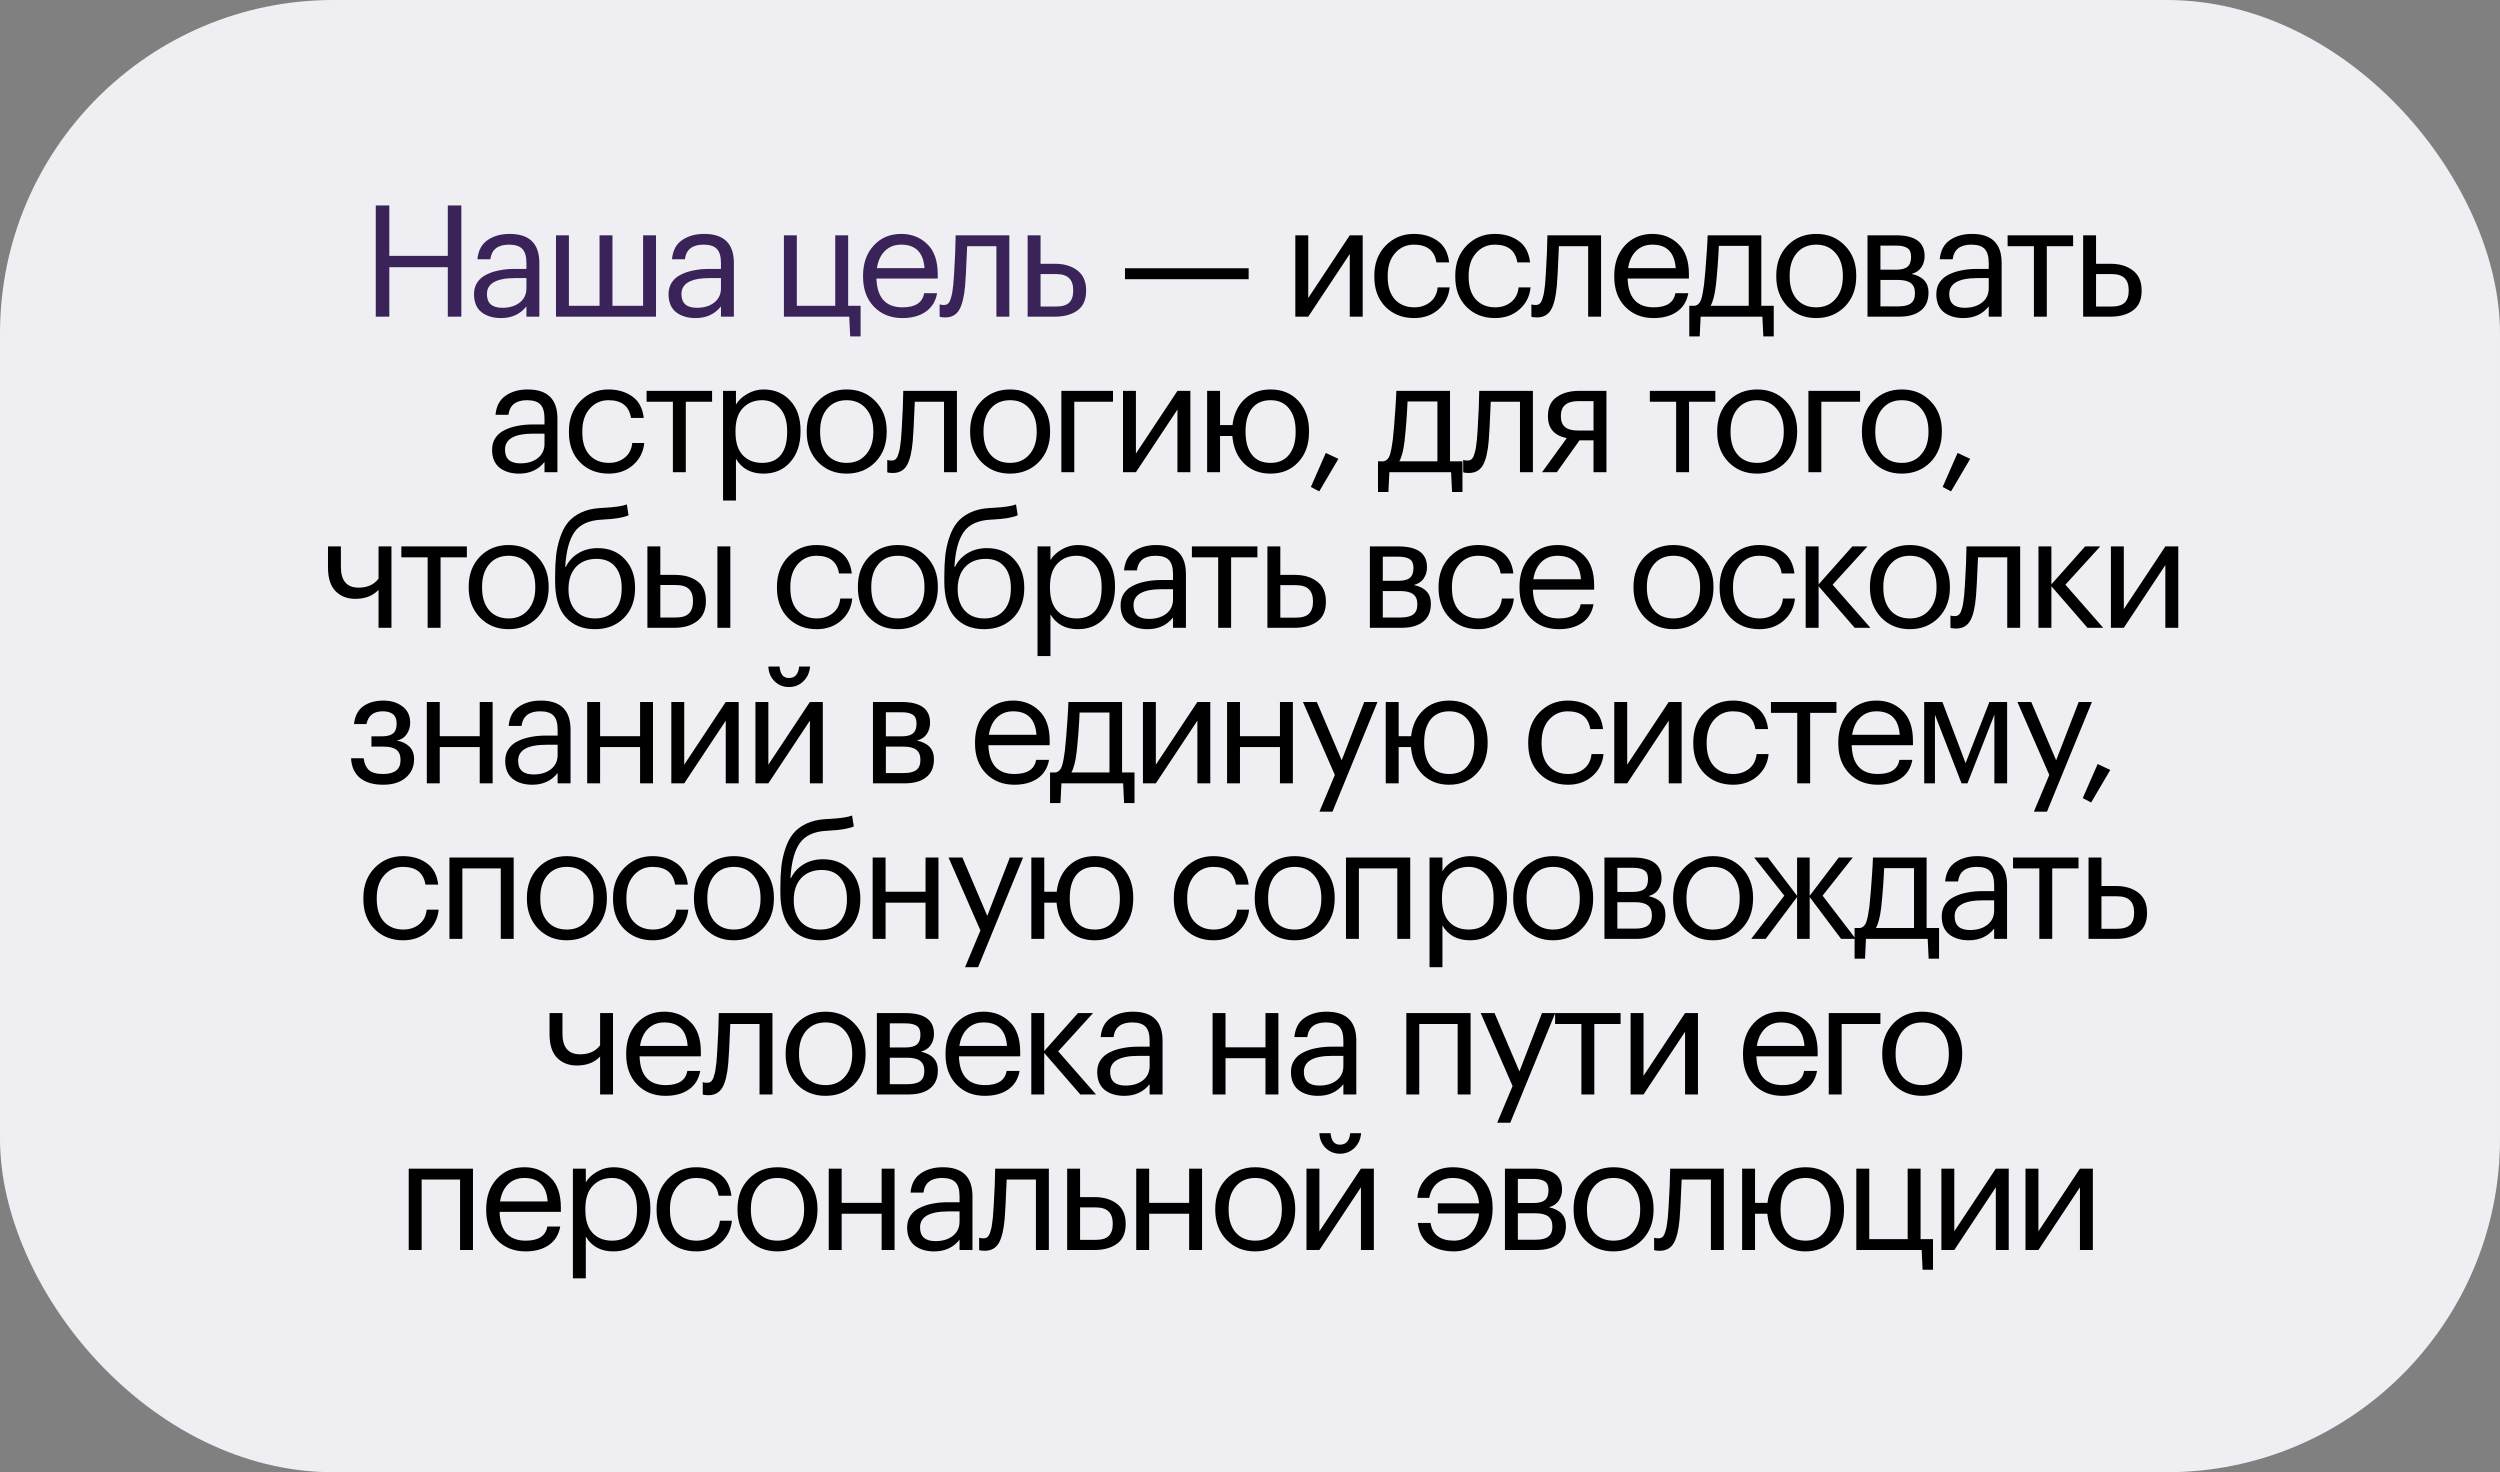
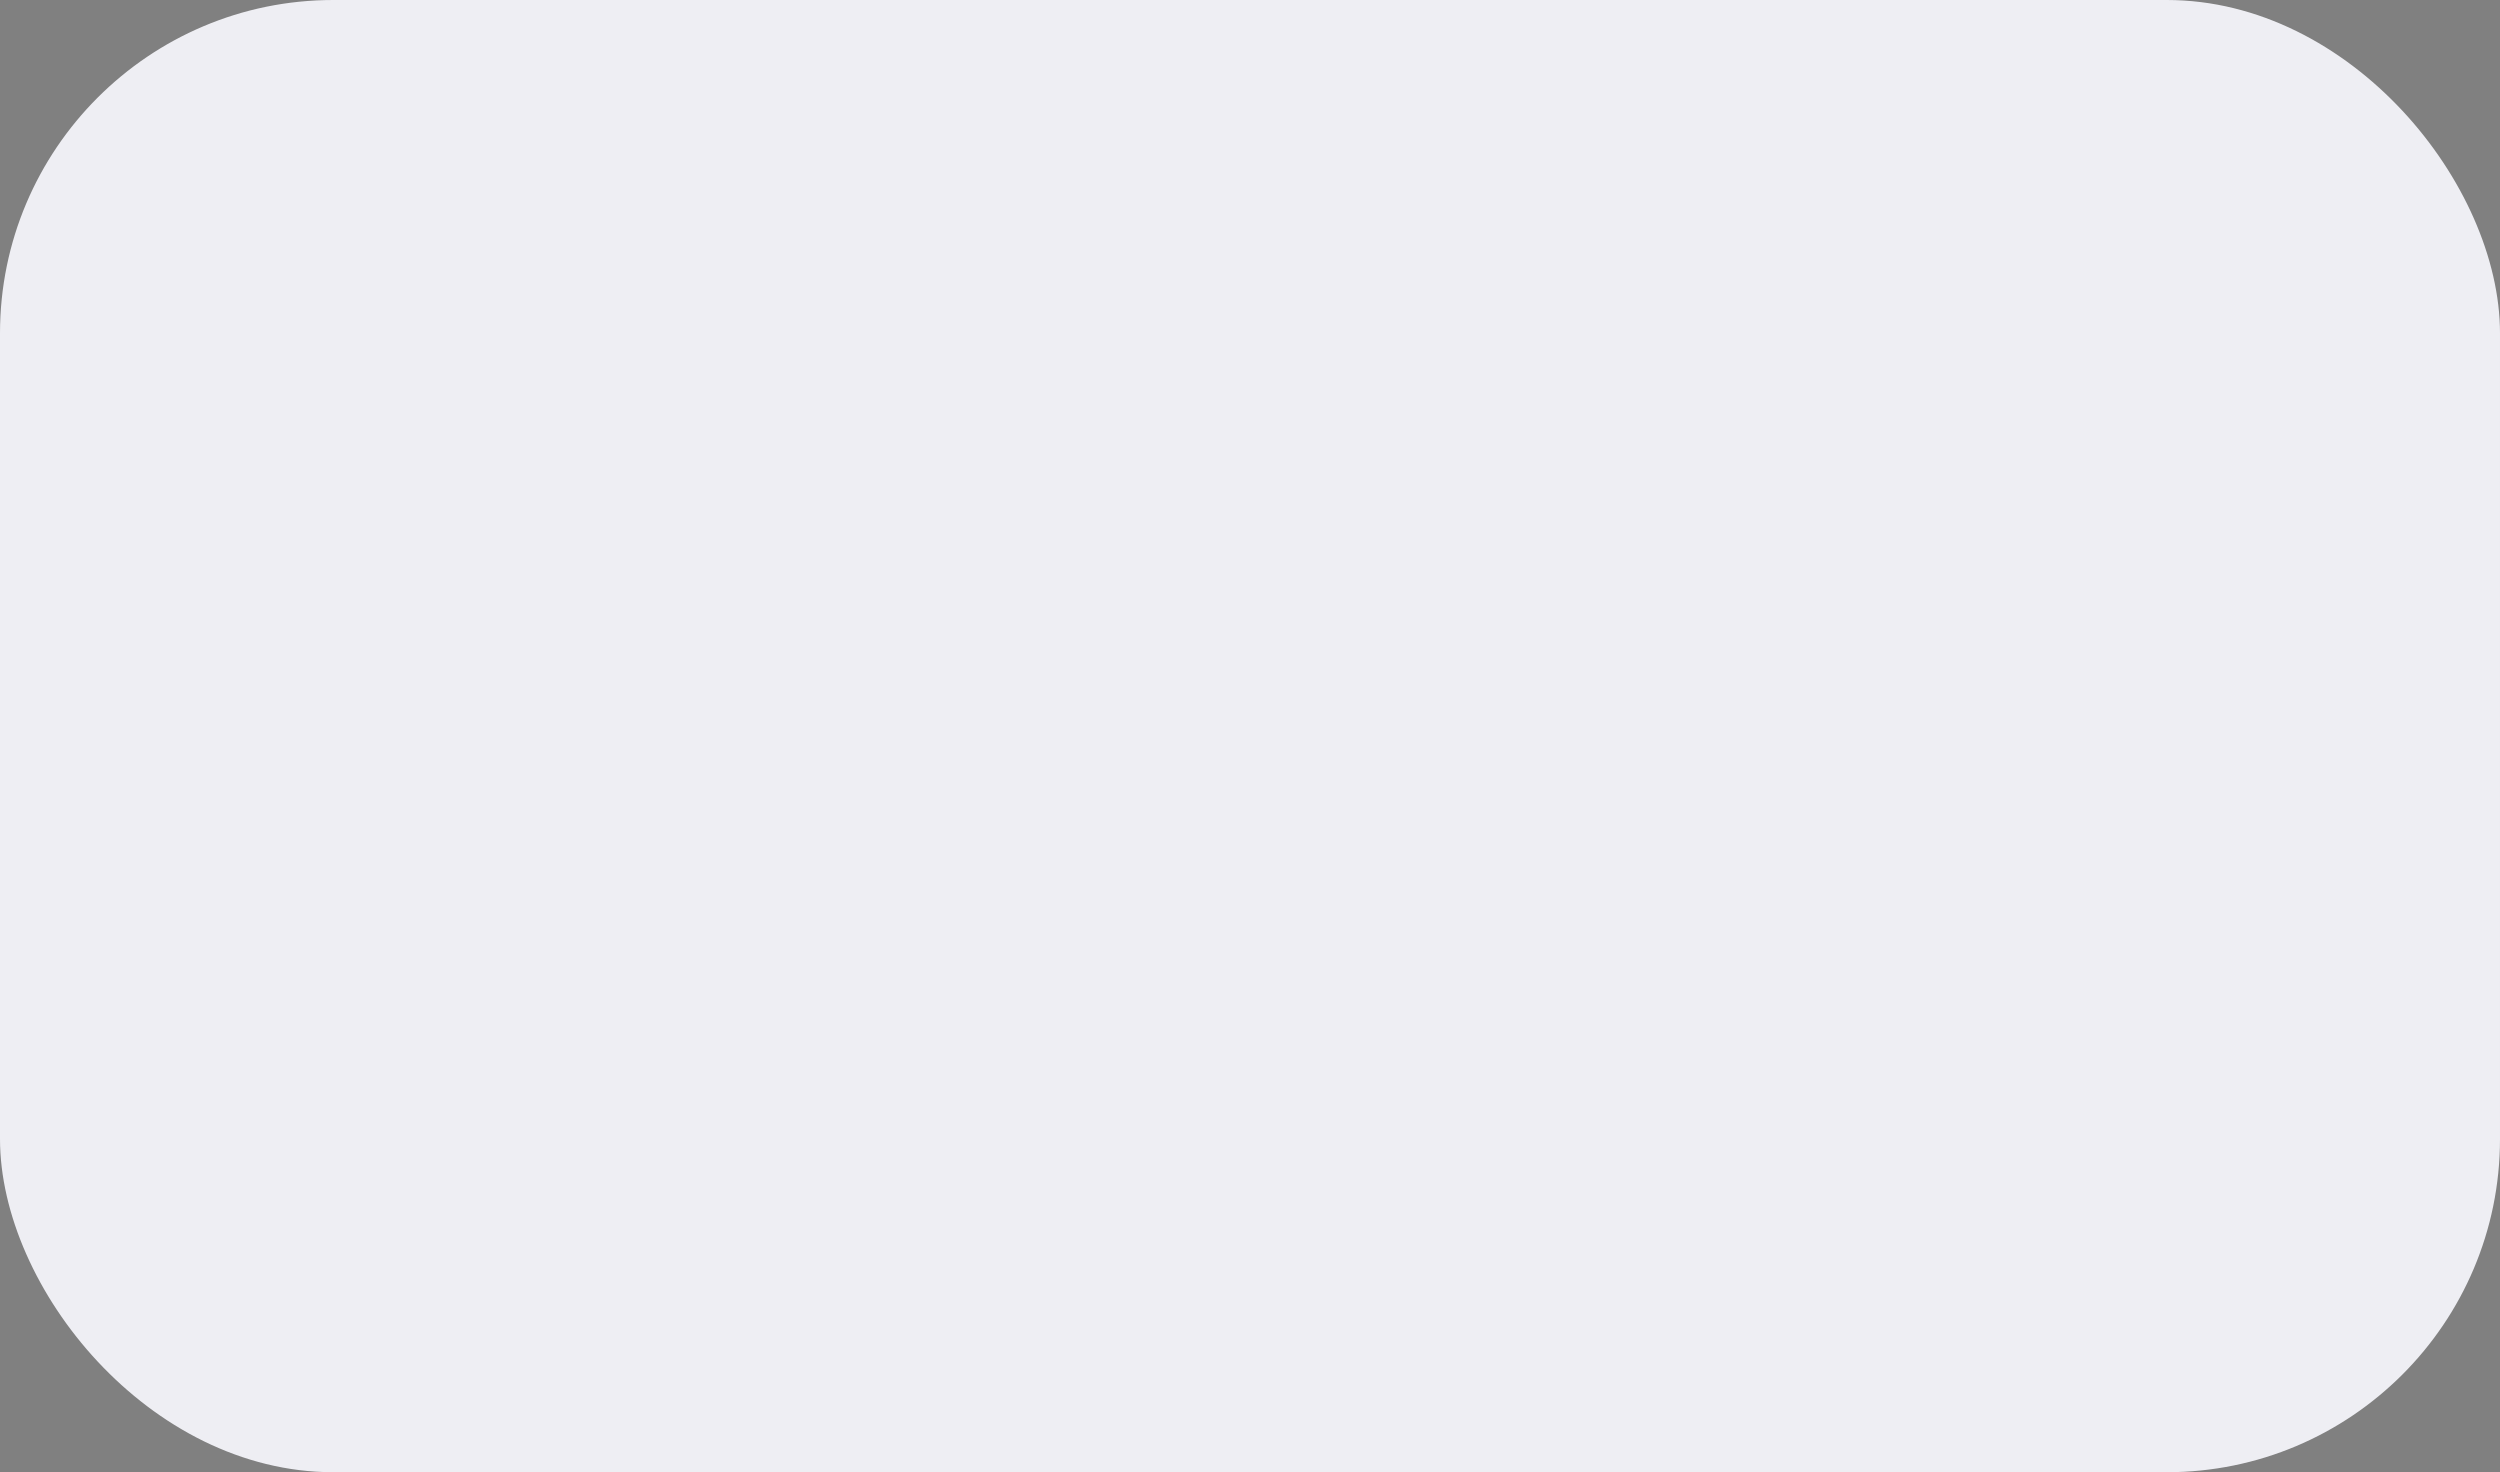
<svg xmlns="http://www.w3.org/2000/svg" width="450" height="265" viewBox="0 0 450 265" fill="none">
  <rect x="0" y="0" width="450" height="265" fill="#808080" stroke="none" />
  <rect width="450" height="265" rx="60" fill="#EEEEF3" />
-   <path d="M67.64 36.98H70.076V46.052H80.604V36.98H83.04V57H80.604V48.096H70.076V57H67.64V36.98ZM90.193 57.252C88.755 57.252 87.579 56.897 86.665 56.188C85.769 55.46 85.321 54.377 85.321 52.94C85.321 52.137 85.517 51.437 85.909 50.84C86.319 50.224 86.879 49.748 87.589 49.412C88.298 49.057 89.073 48.805 89.913 48.656C90.753 48.488 91.667 48.404 92.657 48.404H94.757V47.34C94.757 46.164 94.514 45.324 94.029 44.82C93.543 44.297 92.741 44.036 91.621 44.036C89.605 44.036 88.485 44.913 88.261 46.668H85.937C86.086 45.1 86.693 43.952 87.757 43.224C88.839 42.477 90.165 42.104 91.733 42.104C95.298 42.104 97.081 43.849 97.081 47.34V57H94.757V55.152C93.637 56.552 92.115 57.252 90.193 57.252ZM90.417 55.404C91.686 55.404 92.722 55.096 93.525 54.48C94.346 53.845 94.757 52.977 94.757 51.876V50.056H92.741C89.343 50.056 87.645 51.017 87.645 52.94C87.645 54.583 88.569 55.404 90.417 55.404ZM100.078 42.356H102.402V55.04H107.918V42.356H110.242V55.04H115.758V42.356H118.082V57H100.078V42.356ZM125.209 57.252C123.772 57.252 122.596 56.897 121.681 56.188C120.785 55.46 120.337 54.377 120.337 52.94C120.337 52.137 120.533 51.437 120.925 50.84C121.336 50.224 121.896 49.748 122.605 49.412C123.314 49.057 124.089 48.805 124.929 48.656C125.769 48.488 126.684 48.404 127.673 48.404H129.773V47.34C129.773 46.164 129.53 45.324 129.045 44.82C128.56 44.297 127.757 44.036 126.637 44.036C124.621 44.036 123.501 44.913 123.277 46.668H120.953C121.102 45.1 121.709 43.952 122.773 43.224C123.856 42.477 125.181 42.104 126.749 42.104C130.314 42.104 132.097 43.849 132.097 47.34V57H129.773V55.152C128.653 56.552 127.132 57.252 125.209 57.252ZM125.433 55.404C126.702 55.404 127.738 55.096 128.541 54.48C129.362 53.845 129.773 52.977 129.773 51.876V50.056H127.757C124.36 50.056 122.661 51.017 122.661 52.94C122.661 54.583 123.585 55.404 125.433 55.404ZM153.032 60.556L152.864 57H141.104V42.356H143.428V55.04H150.344V42.356H152.668V55.04H154.908V60.556H153.032ZM162.435 57.252C160.344 57.252 158.636 56.571 157.311 55.208C156.004 53.845 155.351 52.053 155.351 49.832V49.608C155.351 47.405 155.985 45.604 157.255 44.204C158.543 42.804 160.195 42.104 162.211 42.104C164.077 42.104 165.636 42.711 166.887 43.924C168.156 45.119 168.791 46.939 168.791 49.384V50.14H157.759C157.871 53.593 159.439 55.32 162.463 55.32C164.759 55.32 166.056 54.471 166.355 52.772H168.679C168.417 54.228 167.736 55.339 166.635 56.104C165.533 56.869 164.133 57.252 162.435 57.252ZM166.411 48.264C166.205 45.445 164.805 44.036 162.211 44.036C161.035 44.036 160.064 44.409 159.299 45.156C158.533 45.903 158.048 46.939 157.843 48.264H166.411ZM173.725 51.344C173.557 53.36 173.203 54.835 172.661 55.768C172.12 56.683 171.271 57.14 170.113 57.14C169.871 57.14 169.619 57.121 169.357 57.084L169.133 57V54.788L169.329 54.844C169.516 54.881 169.712 54.9 169.917 54.9C170.216 54.9 170.459 54.816 170.645 54.648C170.851 54.461 171.009 54.172 171.121 53.78C171.252 53.388 171.345 53.024 171.401 52.688C171.457 52.333 171.523 51.839 171.597 51.204C171.672 50.532 171.784 48.628 171.933 45.492L172.017 42.356H181.677V57H179.353V44.316H174.089C173.921 48.348 173.8 50.691 173.725 51.344ZM184.975 42.356H187.299V47.48H189.903C191.545 47.48 192.889 47.881 193.935 48.684C194.98 49.487 195.503 50.681 195.503 52.268V52.352C195.503 53.957 194.98 55.133 193.935 55.88C192.908 56.627 191.564 57 189.903 57H184.975V42.356ZM190.043 55.18C191.163 55.18 191.965 54.947 192.451 54.48C192.936 53.995 193.179 53.285 193.179 52.352V52.268C193.179 51.26 192.927 50.523 192.423 50.056C191.937 49.571 191.144 49.328 190.043 49.328H187.299V55.18H190.043Z" fill="#392358" />
-   <path d="M202.497 48.292H224.757V50.252H202.497V48.292ZM233.16 57V42.356H235.484V53.64L242.96 42.356H245.284V57H242.96V45.716L235.484 57H233.16ZM254.547 57.252C252.456 57.252 250.739 56.58 249.395 55.236C248.051 53.873 247.379 52.072 247.379 49.832V49.608C247.379 47.405 248.06 45.604 249.423 44.204C250.804 42.804 252.493 42.104 254.491 42.104C256.171 42.104 257.599 42.524 258.775 43.364C259.951 44.185 260.641 45.473 260.847 47.228H258.551C258.215 45.1 256.861 44.036 254.491 44.036C253.128 44.036 251.999 44.549 251.103 45.576C250.225 46.584 249.787 47.928 249.787 49.608V49.832C249.787 51.587 250.216 52.94 251.075 53.892C251.952 54.844 253.119 55.32 254.575 55.32C255.676 55.32 256.619 55.012 257.403 54.396C258.205 53.761 258.663 52.875 258.775 51.736H260.931C260.781 53.341 260.109 54.667 258.915 55.712C257.739 56.739 256.283 57.252 254.547 57.252ZM269.116 57.252C267.025 57.252 265.308 56.58 263.964 55.236C262.62 53.873 261.948 52.072 261.948 49.832V49.608C261.948 47.405 262.629 45.604 263.992 44.204C265.373 42.804 267.062 42.104 269.06 42.104C270.74 42.104 272.168 42.524 273.344 43.364C274.52 44.185 275.21 45.473 275.416 47.228H273.12C272.784 45.1 271.43 44.036 269.06 44.036C267.697 44.036 266.568 44.549 265.672 45.576C264.794 46.584 264.356 47.928 264.356 49.608V49.832C264.356 51.587 264.785 52.94 265.644 53.892C266.521 54.844 267.688 55.32 269.144 55.32C270.245 55.32 271.188 55.012 271.972 54.396C272.774 53.761 273.232 52.875 273.344 51.736H275.5C275.35 53.341 274.678 54.667 273.484 55.712C272.308 56.739 270.852 57.252 269.116 57.252ZM280.24 51.344C280.072 53.36 279.718 54.835 279.176 55.768C278.635 56.683 277.786 57.14 276.628 57.14C276.386 57.14 276.134 57.121 275.872 57.084L275.648 57V54.788L275.844 54.844C276.031 54.881 276.227 54.9 276.432 54.9C276.731 54.9 276.974 54.816 277.16 54.648C277.366 54.461 277.524 54.172 277.636 53.78C277.767 53.388 277.86 53.024 277.916 52.688C277.972 52.333 278.038 51.839 278.112 51.204C278.187 50.532 278.299 48.628 278.448 45.492L278.532 42.356H288.192V57H285.868V44.316H280.604C280.436 48.348 280.315 50.691 280.24 51.344ZM297.65 57.252C295.559 57.252 293.851 56.571 292.526 55.208C291.219 53.845 290.566 52.053 290.566 49.832V49.608C290.566 47.405 291.2 45.604 292.47 44.204C293.758 42.804 295.41 42.104 297.426 42.104C299.292 42.104 300.851 42.711 302.102 43.924C303.371 45.119 304.006 46.939 304.006 49.384V50.14H292.974C293.086 53.593 294.654 55.32 297.678 55.32C299.974 55.32 301.271 54.471 301.57 52.772H303.894C303.632 54.228 302.951 55.339 301.85 56.104C300.748 56.869 299.348 57.252 297.65 57.252ZM301.626 48.264C301.42 45.445 300.02 44.036 297.426 44.036C296.25 44.036 295.279 44.409 294.514 45.156C293.748 45.903 293.263 46.939 293.058 48.264H301.626ZM308.86 51.344C308.654 53.061 308.337 54.293 307.908 55.04H314.768V44.26H309.392C309.298 46.537 309.121 48.899 308.86 51.344ZM305.948 60.556H304.072V55.04H305.108C305.63 54.909 305.994 54.536 306.2 53.92C306.405 53.285 306.582 52.38 306.732 51.204C306.9 49.692 307.058 47.788 307.208 45.492C307.282 44.465 307.338 43.42 307.376 42.356H317.036V55.04H319.276V60.556H317.4L317.232 57H306.116L305.948 60.556ZM326.926 55.32C328.382 55.32 329.54 54.816 330.398 53.808C331.276 52.8 331.714 51.465 331.714 49.804V49.608C331.714 47.909 331.276 46.556 330.398 45.548C329.54 44.54 328.382 44.036 326.926 44.036C325.452 44.036 324.285 44.54 323.426 45.548C322.568 46.556 322.138 47.9 322.138 49.58V49.804C322.138 51.503 322.558 52.847 323.398 53.836C324.257 54.825 325.433 55.32 326.926 55.32ZM326.898 57.252C324.826 57.252 323.109 56.552 321.746 55.152C320.402 53.733 319.73 51.951 319.73 49.804V49.58C319.73 47.396 320.402 45.604 321.746 44.204C323.109 42.804 324.836 42.104 326.926 42.104C329.017 42.104 330.734 42.804 332.078 44.204C333.441 45.585 334.122 47.368 334.122 49.552V49.776C334.122 51.979 333.441 53.78 332.078 55.18C330.716 56.561 328.989 57.252 326.898 57.252ZM336.153 42.356H341.277C344.711 42.356 346.429 43.597 346.429 46.08V46.164C346.429 46.873 346.233 47.527 345.841 48.124C345.449 48.703 344.861 49.095 344.077 49.3C346.111 49.748 347.129 50.849 347.129 52.604V52.688C347.129 54.107 346.662 55.18 345.729 55.908C344.814 56.636 343.535 57 341.893 57H336.153V42.356ZM338.477 44.204V48.544H341.277C342.247 48.544 342.938 48.367 343.349 48.012C343.778 47.657 343.993 47.079 343.993 46.276V46.192C343.993 45.445 343.769 44.932 343.321 44.652C342.891 44.353 342.201 44.204 341.249 44.204H338.477ZM338.477 50.392V55.152H341.669C342.695 55.152 343.451 54.975 343.937 54.62C344.441 54.247 344.693 53.649 344.693 52.828V52.744C344.693 51.923 344.441 51.325 343.937 50.952C343.451 50.579 342.695 50.392 341.669 50.392H338.477ZM353.409 57.252C351.972 57.252 350.796 56.897 349.881 56.188C348.985 55.46 348.537 54.377 348.537 52.94C348.537 52.137 348.733 51.437 349.125 50.84C349.536 50.224 350.096 49.748 350.805 49.412C351.514 49.057 352.289 48.805 353.129 48.656C353.969 48.488 354.884 48.404 355.873 48.404H357.973V47.34C357.973 46.164 357.73 45.324 357.245 44.82C356.76 44.297 355.957 44.036 354.837 44.036C352.821 44.036 351.701 44.913 351.477 46.668H349.153C349.302 45.1 349.909 43.952 350.973 43.224C352.056 42.477 353.381 42.104 354.949 42.104C358.514 42.104 360.297 43.849 360.297 47.34V57H357.973V55.152C356.853 56.552 355.332 57.252 353.409 57.252ZM353.633 55.404C354.902 55.404 355.938 55.096 356.741 54.48C357.562 53.845 357.973 52.977 357.973 51.876V50.056H355.957C352.56 50.056 350.861 51.017 350.861 52.94C350.861 54.583 351.785 55.404 353.633 55.404ZM373.16 44.316H368.428V57H366.104V44.316H361.372V42.356H373.16V44.316ZM374.965 42.356H377.289V47.48H379.893C381.535 47.48 382.879 47.881 383.925 48.684C384.97 49.487 385.493 50.681 385.493 52.268V52.352C385.493 53.957 384.97 55.133 383.925 55.88C382.898 56.627 381.554 57 379.893 57H374.965V42.356ZM380.033 55.18C381.153 55.18 381.955 54.947 382.441 54.48C382.926 53.995 383.169 53.285 383.169 52.352V52.268C383.169 51.26 382.917 50.523 382.413 50.056C381.927 49.571 381.134 49.328 380.033 49.328H377.289V55.18H380.033ZM93.447 85.252C92.009 85.252 90.833 84.897 89.919 84.188C89.023 83.46 88.575 82.377 88.575 80.94C88.575 80.137 88.771 79.437 89.163 78.84C89.573 78.224 90.133 77.748 90.843 77.412C91.552 77.057 92.327 76.805 93.167 76.656C94.007 76.488 94.921 76.404 95.911 76.404H98.011V75.34C98.011 74.164 97.768 73.324 97.283 72.82C96.797 72.297 95.995 72.036 94.875 72.036C92.859 72.036 91.739 72.913 91.515 74.668H89.191C89.34 73.1 89.947 71.952 91.011 71.224C92.093 70.477 93.419 70.104 94.987 70.104C98.552 70.104 100.335 71.849 100.335 75.34V85H98.011V83.152C96.891 84.552 95.369 85.252 93.447 85.252ZM93.671 83.404C94.94 83.404 95.976 83.096 96.779 82.48C97.6 81.845 98.011 80.977 98.011 79.876V78.056H95.995C92.597 78.056 90.899 79.017 90.899 80.94C90.899 82.583 91.823 83.404 93.671 83.404ZM109.576 85.252C107.485 85.252 105.768 84.58 104.424 83.236C103.08 81.873 102.408 80.072 102.408 77.832V77.608C102.408 75.405 103.089 73.604 104.452 72.204C105.833 70.804 107.522 70.104 109.52 70.104C111.2 70.104 112.628 70.524 113.804 71.364C114.98 72.185 115.67 73.473 115.876 75.228H113.58C113.244 73.1 111.89 72.036 109.52 72.036C108.157 72.036 107.028 72.549 106.132 73.576C105.254 74.584 104.816 75.928 104.816 77.608V77.832C104.816 79.587 105.245 80.94 106.104 81.892C106.981 82.844 108.148 83.32 109.604 83.32C110.705 83.32 111.648 83.012 112.432 82.396C113.234 81.761 113.692 80.875 113.804 79.736H115.96C115.81 81.341 115.138 82.667 113.944 83.712C112.768 84.739 111.312 85.252 109.576 85.252ZM128.176 72.316H123.444V85H121.12V72.316H116.388V70.356H128.176V72.316ZM130.149 70.356H132.473V72.82C132.902 72.073 133.574 71.439 134.489 70.916C135.404 70.375 136.384 70.104 137.429 70.104C139.389 70.104 140.985 70.767 142.217 72.092C143.468 73.417 144.093 75.209 144.093 77.468V77.692C144.093 79.951 143.477 81.78 142.245 83.18C141.032 84.561 139.426 85.252 137.429 85.252C135.189 85.252 133.537 84.365 132.473 82.592V90.096H130.149V70.356ZM137.205 83.32C138.661 83.32 139.772 82.853 140.537 81.92C141.302 80.968 141.685 79.596 141.685 77.804V77.58C141.685 75.807 141.256 74.444 140.397 73.492C139.557 72.521 138.484 72.036 137.177 72.036C135.758 72.036 134.601 72.512 133.705 73.464C132.828 74.397 132.389 75.769 132.389 77.58V77.804C132.389 79.615 132.818 80.987 133.677 81.92C134.554 82.853 135.73 83.32 137.205 83.32ZM152.408 83.32C153.864 83.32 155.021 82.816 155.88 81.808C156.757 80.8 157.196 79.465 157.196 77.804V77.608C157.196 75.909 156.757 74.556 155.88 73.548C155.021 72.54 153.864 72.036 152.408 72.036C150.933 72.036 149.766 72.54 148.908 73.548C148.049 74.556 147.62 75.9 147.62 77.58V77.804C147.62 79.503 148.04 80.847 148.88 81.836C149.738 82.825 150.914 83.32 152.408 83.32ZM152.38 85.252C150.308 85.252 148.59 84.552 147.228 83.152C145.884 81.733 145.212 79.951 145.212 77.804V77.58C145.212 75.396 145.884 73.604 147.228 72.204C148.59 70.804 150.317 70.104 152.408 70.104C154.498 70.104 156.216 70.804 157.56 72.204C158.922 73.585 159.604 75.368 159.604 77.552V77.776C159.604 79.979 158.922 81.78 157.56 83.18C156.197 84.561 154.47 85.252 152.38 85.252ZM164.297 79.344C164.129 81.36 163.775 82.835 163.233 83.768C162.692 84.683 161.843 85.14 160.685 85.14C160.443 85.14 160.191 85.121 159.929 85.084L159.705 85V82.788L159.901 82.844C160.088 82.881 160.284 82.9 160.489 82.9C160.788 82.9 161.031 82.816 161.217 82.648C161.423 82.461 161.581 82.172 161.693 81.78C161.824 81.388 161.917 81.024 161.973 80.688C162.029 80.333 162.095 79.839 162.169 79.204C162.244 78.532 162.356 76.628 162.505 73.492L162.589 70.356H172.249V85H169.925V72.316H164.661C164.493 76.348 164.372 78.691 164.297 79.344ZM181.819 83.32C183.275 83.32 184.432 82.816 185.291 81.808C186.168 80.8 186.607 79.465 186.607 77.804V77.608C186.607 75.909 186.168 74.556 185.291 73.548C184.432 72.54 183.275 72.036 181.819 72.036C180.344 72.036 179.177 72.54 178.319 73.548C177.46 74.556 177.031 75.9 177.031 77.58V77.804C177.031 79.503 177.451 80.847 178.291 81.836C179.149 82.825 180.325 83.32 181.819 83.32ZM181.791 85.252C179.719 85.252 178.001 84.552 176.639 83.152C175.295 81.733 174.623 79.951 174.623 77.804V77.58C174.623 75.396 175.295 73.604 176.639 72.204C178.001 70.804 179.728 70.104 181.819 70.104C183.909 70.104 185.627 70.804 186.971 72.204C188.333 73.585 189.015 75.368 189.015 77.552V77.776C189.015 79.979 188.333 81.78 186.971 83.18C185.608 84.561 183.881 85.252 181.791 85.252ZM193.369 72.316V85H191.045V70.356H200.341V72.316H193.369ZM202.141 85V70.356H204.465V81.64L211.941 70.356H214.265V85H211.941V73.716L204.465 85H202.141ZM228.68 85.252C226.813 85.252 225.264 84.673 224.032 83.516C222.819 82.359 222.1 80.837 221.876 78.952C221.839 78.691 221.82 78.532 221.82 78.476H219.608V85H217.284V70.356H219.608V76.516H221.848C222.072 74.575 222.791 73.025 224.004 71.868C225.236 70.692 226.804 70.104 228.708 70.104C230.78 70.104 232.451 70.795 233.72 72.176C234.989 73.557 235.624 75.349 235.624 77.552V77.776C235.624 79.997 234.98 81.799 233.692 83.18C232.423 84.561 230.752 85.252 228.68 85.252ZM228.708 83.32C230.145 83.32 231.256 82.825 232.04 81.836C232.824 80.847 233.216 79.503 233.216 77.804V77.608C233.216 75.891 232.824 74.537 232.04 73.548C231.256 72.54 230.145 72.036 228.708 72.036C227.252 72.036 226.132 72.531 225.348 73.52C224.583 74.509 224.2 75.863 224.2 77.58V77.804C224.2 79.521 224.583 80.875 225.348 81.864C226.113 82.835 227.233 83.32 228.708 83.32ZM235.954 87.66L238.642 81.528L240.91 82.592L237.466 88.444L235.954 87.66ZM252.827 79.344C252.621 81.061 252.304 82.293 251.875 83.04H258.735V72.26H253.359C253.265 74.537 253.088 76.899 252.827 79.344ZM249.915 88.556H248.039V83.04H249.075C249.597 82.909 249.961 82.536 250.167 81.92C250.372 81.285 250.549 80.38 250.699 79.204C250.867 77.692 251.025 75.788 251.175 73.492C251.249 72.465 251.305 71.42 251.343 70.356H261.003V83.04H263.243V88.556H261.367L261.199 85H250.083L249.915 88.556ZM267.968 79.344C267.8 81.36 267.446 82.835 266.904 83.768C266.363 84.683 265.514 85.14 264.356 85.14C264.114 85.14 263.862 85.121 263.6 85.084L263.376 85V82.788L263.572 82.844C263.759 82.881 263.955 82.9 264.16 82.9C264.459 82.9 264.702 82.816 264.888 82.648C265.094 82.461 265.252 82.172 265.364 81.78C265.495 81.388 265.588 81.024 265.644 80.688C265.7 80.333 265.766 79.839 265.84 79.204C265.915 78.532 266.027 76.628 266.176 73.492L266.26 70.356H275.92V85H273.596V72.316H268.332C268.164 76.348 268.043 78.691 267.968 79.344ZM284.09 72.204C281.999 72.204 280.954 73.091 280.954 74.864V74.948C280.954 75.788 281.196 76.423 281.682 76.852C282.167 77.281 282.97 77.496 284.09 77.496H286.834V72.204H284.09ZM280.226 85H277.566L282.018 78.868C279.759 78.401 278.63 77.095 278.63 74.948V74.864C278.63 73.333 279.152 72.204 280.198 71.476C281.243 70.729 282.587 70.356 284.23 70.356H289.158V85H286.834V79.26H284.314L280.226 85ZM308.76 72.316H304.028V85H301.704V72.316H296.972V70.356H308.76V72.316ZM316.29 83.32C317.746 83.32 318.903 82.816 319.762 81.808C320.639 80.8 321.078 79.465 321.078 77.804V77.608C321.078 75.909 320.639 74.556 319.762 73.548C318.903 72.54 317.746 72.036 316.29 72.036C314.815 72.036 313.648 72.54 312.79 73.548C311.931 74.556 311.502 75.9 311.502 77.58V77.804C311.502 79.503 311.922 80.847 312.762 81.836C313.62 82.825 314.796 83.32 316.29 83.32ZM316.262 85.252C314.19 85.252 312.472 84.552 311.11 83.152C309.766 81.733 309.094 79.951 309.094 77.804V77.58C309.094 75.396 309.766 73.604 311.11 72.204C312.472 70.804 314.199 70.104 316.29 70.104C318.38 70.104 320.098 70.804 321.442 72.204C322.804 73.585 323.486 75.368 323.486 77.552V77.776C323.486 79.979 322.804 81.78 321.442 83.18C320.079 84.561 318.352 85.252 316.262 85.252ZM327.84 72.316V85H325.516V70.356H334.812V72.316H327.84ZM342.337 83.32C343.793 83.32 344.951 82.816 345.809 81.808C346.687 80.8 347.125 79.465 347.125 77.804V77.608C347.125 75.909 346.687 74.556 345.809 73.548C344.951 72.54 343.793 72.036 342.337 72.036C340.863 72.036 339.696 72.54 338.837 73.548C337.979 74.556 337.549 75.9 337.549 77.58V77.804C337.549 79.503 337.969 80.847 338.809 81.836C339.668 82.825 340.844 83.32 342.337 83.32ZM342.309 85.252C340.237 85.252 338.52 84.552 337.157 83.152C335.813 81.733 335.141 79.951 335.141 77.804V77.58C335.141 75.396 335.813 73.604 337.157 72.204C338.52 70.804 340.247 70.104 342.337 70.104C344.428 70.104 346.145 70.804 347.489 72.204C348.852 73.585 349.533 75.368 349.533 77.552V77.776C349.533 79.979 348.852 81.78 347.489 83.18C346.127 84.561 344.4 85.252 342.309 85.252ZM349.677 87.66L352.365 81.528L354.633 82.592L351.189 88.444L349.677 87.66ZM68.138 113V106.168C67.13 107.251 65.73 107.792 63.938 107.792C62.501 107.792 61.325 107.335 60.41 106.42C59.495 105.487 59.038 104.068 59.038 102.164V98.356H61.362V102.052C61.362 104.535 62.426 105.776 64.554 105.776C66.141 105.776 67.335 105.235 68.138 104.152V98.356H70.462V113H68.138ZM84.033 100.316H79.301V113H76.977V100.316H72.245V98.356H84.033V100.316ZM91.562 111.32C93.018 111.32 94.176 110.816 95.034 109.808C95.912 108.8 96.35 107.465 96.35 105.804V105.608C96.35 103.909 95.912 102.556 95.034 101.548C94.176 100.54 93.018 100.036 91.562 100.036C90.088 100.036 88.921 100.54 88.062 101.548C87.204 102.556 86.774 103.9 86.774 105.58V105.804C86.774 107.503 87.194 108.847 88.034 109.836C88.893 110.825 90.069 111.32 91.562 111.32ZM91.534 113.252C89.462 113.252 87.745 112.552 86.382 111.152C85.038 109.733 84.366 107.951 84.366 105.804V105.58C84.366 103.396 85.038 101.604 86.382 100.204C87.745 98.804 89.472 98.104 91.562 98.104C93.653 98.104 95.37 98.804 96.714 100.204C98.077 101.585 98.758 103.368 98.758 105.552V105.776C98.758 107.979 98.077 109.78 96.714 111.18C95.352 112.561 93.625 113.252 91.534 113.252ZM107.089 113.252C104.886 113.252 103.141 112.543 101.853 111.124C100.565 109.705 99.921 107.549 99.921 104.656V103.76C99.921 102.379 99.977 101.156 100.089 100.092C100.201 99.009 100.434 97.927 100.789 96.844C101.143 95.743 101.61 94.828 102.189 94.1C102.767 93.372 103.551 92.765 104.541 92.28C105.549 91.795 106.734 91.515 108.097 91.44L108.657 91.412C110.71 91.3 112.101 91.095 112.829 90.796L113.137 92.756C112.185 93.167 110.701 93.419 108.685 93.512L108.265 93.54C106.006 93.652 104.391 94.389 103.421 95.752C102.469 97.096 101.909 99.187 101.741 102.024H101.853C102.357 100.997 103.103 100.185 104.093 99.588C105.101 98.972 106.267 98.664 107.593 98.664C109.627 98.664 111.251 99.327 112.465 100.652C113.697 101.959 114.313 103.657 114.313 105.748V105.86C114.313 108.119 113.631 109.92 112.269 111.264C110.925 112.589 109.198 113.252 107.089 113.252ZM103.589 109.892C104.447 110.844 105.623 111.32 107.117 111.32C108.61 111.32 109.777 110.853 110.617 109.92C111.475 108.968 111.905 107.624 111.905 105.888V105.832C111.905 104.208 111.513 102.929 110.729 101.996C109.963 101.063 108.843 100.596 107.369 100.596C105.819 100.596 104.587 101.081 103.673 102.052C102.777 103.023 102.329 104.348 102.329 106.028V106.084C102.329 107.671 102.749 108.94 103.589 109.892ZM129.133 98.356H131.457V113H129.133V98.356ZM116.533 98.356H118.857V103.48H121.461C123.123 103.48 124.467 103.853 125.493 104.6C126.539 105.347 127.061 106.523 127.061 108.128V108.212C127.061 109.799 126.539 110.993 125.493 111.796C124.448 112.599 123.104 113 121.461 113H116.533V98.356ZM121.601 111.152C122.703 111.152 123.496 110.919 123.981 110.452C124.485 109.967 124.737 109.22 124.737 108.212V108.128C124.737 107.195 124.495 106.495 124.009 106.028C123.524 105.543 122.721 105.3 121.601 105.3H118.857V111.152H121.601ZM147.02 113.252C144.93 113.252 143.212 112.58 141.868 111.236C140.524 109.873 139.852 108.072 139.852 105.832V105.608C139.852 103.405 140.534 101.604 141.896 100.204C143.278 98.804 144.967 98.104 146.964 98.104C148.644 98.104 150.072 98.524 151.248 99.364C152.424 100.185 153.115 101.473 153.32 103.228H151.024C150.688 101.1 149.335 100.036 146.964 100.036C145.602 100.036 144.472 100.549 143.576 101.576C142.699 102.584 142.26 103.928 142.26 105.608V105.832C142.26 107.587 142.69 108.94 143.548 109.892C144.426 110.844 145.592 111.32 147.048 111.32C148.15 111.32 149.092 111.012 149.876 110.396C150.679 109.761 151.136 108.875 151.248 107.736H153.404C153.255 109.341 152.583 110.667 151.388 111.712C150.212 112.739 148.756 113.252 147.02 113.252ZM161.617 111.32C163.073 111.32 164.23 110.816 165.089 109.808C165.966 108.8 166.405 107.465 166.405 105.804V105.608C166.405 103.909 165.966 102.556 165.089 101.548C164.23 100.54 163.073 100.036 161.617 100.036C160.142 100.036 158.976 100.54 158.117 101.548C157.258 102.556 156.829 103.9 156.829 105.58V105.804C156.829 107.503 157.249 108.847 158.089 109.836C158.948 110.825 160.124 111.32 161.617 111.32ZM161.589 113.252C159.517 113.252 157.8 112.552 156.437 111.152C155.093 109.733 154.421 107.951 154.421 105.804V105.58C154.421 103.396 155.093 101.604 156.437 100.204C157.8 98.804 159.526 98.104 161.617 98.104C163.708 98.104 165.425 98.804 166.769 100.204C168.132 101.585 168.813 103.368 168.813 105.552V105.776C168.813 107.979 168.132 109.78 166.769 111.18C165.406 112.561 163.68 113.252 161.589 113.252ZM177.143 113.252C174.941 113.252 173.195 112.543 171.907 111.124C170.619 109.705 169.975 107.549 169.975 104.656V103.76C169.975 102.379 170.031 101.156 170.143 100.092C170.255 99.009 170.489 97.927 170.843 96.844C171.198 95.743 171.665 94.828 172.243 94.1C172.822 93.372 173.606 92.765 174.595 92.28C175.603 91.795 176.789 91.515 178.151 91.44L178.711 91.412C180.765 91.3 182.155 91.095 182.883 90.796L183.191 92.756C182.239 93.167 180.755 93.419 178.739 93.512L178.319 93.54C176.061 93.652 174.446 94.389 173.475 95.752C172.523 97.096 171.963 99.187 171.795 102.024H171.907C172.411 100.997 173.158 100.185 174.147 99.588C175.155 98.972 176.322 98.664 177.647 98.664C179.682 98.664 181.306 99.327 182.519 100.652C183.751 101.959 184.367 103.657 184.367 105.748V105.86C184.367 108.119 183.686 109.92 182.323 111.264C180.979 112.589 179.253 113.252 177.143 113.252ZM173.643 109.892C174.502 110.844 175.678 111.32 177.171 111.32C178.665 111.32 179.831 110.853 180.671 109.92C181.53 108.968 181.959 107.624 181.959 105.888V105.832C181.959 104.208 181.567 102.929 180.783 101.996C180.018 101.063 178.898 100.596 177.423 100.596C175.874 100.596 174.642 101.081 173.727 102.052C172.831 103.023 172.383 104.348 172.383 106.028V106.084C172.383 107.671 172.803 108.94 173.643 109.892ZM186.756 98.356H189.08V100.82C189.509 100.073 190.181 99.439 191.096 98.916C192.011 98.375 192.991 98.104 194.036 98.104C195.996 98.104 197.592 98.767 198.824 100.092C200.075 101.417 200.7 103.209 200.7 105.468V105.692C200.7 107.951 200.084 109.78 198.852 111.18C197.639 112.561 196.033 113.252 194.036 113.252C191.796 113.252 190.144 112.365 189.08 110.592V118.096H186.756V98.356ZM193.812 111.32C195.268 111.32 196.379 110.853 197.144 109.92C197.909 108.968 198.292 107.596 198.292 105.804V105.58C198.292 103.807 197.863 102.444 197.004 101.492C196.164 100.521 195.091 100.036 193.784 100.036C192.365 100.036 191.208 100.512 190.312 101.464C189.435 102.397 188.996 103.769 188.996 105.58V105.804C188.996 107.615 189.425 108.987 190.284 109.92C191.161 110.853 192.337 111.32 193.812 111.32ZM206.579 113.252C205.141 113.252 203.965 112.897 203.051 112.188C202.155 111.46 201.707 110.377 201.707 108.94C201.707 108.137 201.903 107.437 202.295 106.84C202.705 106.224 203.265 105.748 203.975 105.412C204.684 105.057 205.459 104.805 206.299 104.656C207.139 104.488 208.053 104.404 209.043 104.404H211.143V103.34C211.143 102.164 210.9 101.324 210.415 100.82C209.929 100.297 209.127 100.036 208.007 100.036C205.991 100.036 204.871 100.913 204.647 102.668H202.323C202.472 101.1 203.079 99.952 204.143 99.224C205.225 98.477 206.551 98.104 208.119 98.104C211.684 98.104 213.467 99.849 213.467 103.34V113H211.143V111.152C210.023 112.552 208.501 113.252 206.579 113.252ZM206.803 111.404C208.072 111.404 209.108 111.096 209.911 110.48C210.732 109.845 211.143 108.977 211.143 107.876V106.056H209.127C205.729 106.056 204.031 107.017 204.031 108.94C204.031 110.583 204.955 111.404 206.803 111.404ZM226.33 100.316H221.598V113H219.274V100.316H214.542V98.356H226.33V100.316ZM228.134 98.356H230.458V103.48H233.062C234.705 103.48 236.049 103.881 237.094 104.684C238.139 105.487 238.662 106.681 238.662 108.268V108.352C238.662 109.957 238.139 111.133 237.094 111.88C236.067 112.627 234.723 113 233.062 113H228.134V98.356ZM233.202 111.18C234.322 111.18 235.125 110.947 235.61 110.48C236.095 109.995 236.338 109.285 236.338 108.352V108.268C236.338 107.26 236.086 106.523 235.582 106.056C235.097 105.571 234.303 105.328 233.202 105.328H230.458V111.18H233.202ZM246.58 98.356H251.704C255.139 98.356 256.856 99.597 256.856 102.08V102.164C256.856 102.873 256.66 103.527 256.268 104.124C255.876 104.703 255.288 105.095 254.504 105.3C256.539 105.748 257.556 106.849 257.556 108.604V108.688C257.556 110.107 257.089 111.18 256.156 111.908C255.241 112.636 253.963 113 252.32 113H246.58V98.356ZM248.904 100.204V104.544H251.704C252.675 104.544 253.365 104.367 253.776 104.012C254.205 103.657 254.42 103.079 254.42 102.276V102.192C254.42 101.445 254.196 100.932 253.748 100.652C253.319 100.353 252.628 100.204 251.676 100.204H248.904ZM248.904 106.392V111.152H252.096C253.123 111.152 253.879 110.975 254.364 110.62C254.868 110.247 255.12 109.649 255.12 108.828V108.744C255.12 107.923 254.868 107.325 254.364 106.952C253.879 106.579 253.123 106.392 252.096 106.392H248.904ZM266.108 113.252C264.017 113.252 262.3 112.58 260.956 111.236C259.612 109.873 258.94 108.072 258.94 105.832V105.608C258.94 103.405 259.621 101.604 260.984 100.204C262.365 98.804 264.054 98.104 266.052 98.104C267.732 98.104 269.16 98.524 270.336 99.364C271.512 100.185 272.202 101.473 272.408 103.228H270.112C269.776 101.1 268.422 100.036 266.052 100.036C264.689 100.036 263.56 100.549 262.664 101.576C261.786 102.584 261.348 103.928 261.348 105.608V105.832C261.348 107.587 261.777 108.94 262.636 109.892C263.513 110.844 264.68 111.32 266.136 111.32C267.237 111.32 268.18 111.012 268.964 110.396C269.766 109.761 270.224 108.875 270.336 107.736H272.492C272.342 109.341 271.67 110.667 270.476 111.712C269.3 112.739 267.844 113.252 266.108 113.252ZM280.592 113.252C278.502 113.252 276.794 112.571 275.468 111.208C274.162 109.845 273.508 108.053 273.508 105.832V105.608C273.508 103.405 274.143 101.604 275.412 100.204C276.7 98.804 278.352 98.104 280.368 98.104C282.235 98.104 283.794 98.711 285.044 99.924C286.314 101.119 286.948 102.939 286.948 105.384V106.14H275.916C276.028 109.593 277.596 111.32 280.62 111.32C282.916 111.32 284.214 110.471 284.512 108.772H286.836C286.575 110.228 285.894 111.339 284.792 112.104C283.691 112.869 282.291 113.252 280.592 113.252ZM284.568 104.264C284.363 101.445 282.963 100.036 280.368 100.036C279.192 100.036 278.222 100.409 277.456 101.156C276.691 101.903 276.206 102.939 276 104.264H284.568ZM301.229 111.32C302.685 111.32 303.842 110.816 304.701 109.808C305.578 108.8 306.017 107.465 306.017 105.804V105.608C306.017 103.909 305.578 102.556 304.701 101.548C303.842 100.54 302.685 100.036 301.229 100.036C299.754 100.036 298.587 100.54 297.729 101.548C296.87 102.556 296.441 103.9 296.441 105.58V105.804C296.441 107.503 296.861 108.847 297.701 109.836C298.559 110.825 299.735 111.32 301.229 111.32ZM301.201 113.252C299.129 113.252 297.411 112.552 296.049 111.152C294.705 109.733 294.033 107.951 294.033 105.804V105.58C294.033 103.396 294.705 101.604 296.049 100.204C297.411 98.804 299.138 98.104 301.229 98.104C303.319 98.104 305.037 98.804 306.381 100.204C307.743 101.585 308.425 103.368 308.425 105.552V105.776C308.425 107.979 307.743 109.78 306.381 111.18C305.018 112.561 303.291 113.252 301.201 113.252ZM316.699 113.252C314.608 113.252 312.891 112.58 311.547 111.236C310.203 109.873 309.531 108.072 309.531 105.832V105.608C309.531 103.405 310.212 101.604 311.575 100.204C312.956 98.804 314.646 98.104 316.643 98.104C318.323 98.104 319.751 98.524 320.927 99.364C322.103 100.185 322.794 101.473 322.999 103.228H320.703C320.367 101.1 319.014 100.036 316.643 100.036C315.28 100.036 314.151 100.549 313.255 101.576C312.378 102.584 311.939 103.928 311.939 105.608V105.832C311.939 107.587 312.368 108.94 313.227 109.892C314.104 110.844 315.271 111.32 316.727 111.32C317.828 111.32 318.771 111.012 319.555 110.396C320.358 109.761 320.815 108.875 320.927 107.736H323.083C322.934 109.341 322.262 110.667 321.067 111.712C319.891 112.739 318.435 113.252 316.699 113.252ZM327.348 105.524V113H325.024V98.356H327.348V105.188L333.424 98.356H336.14L329.868 105.244L336.672 113H333.844L327.348 105.524ZM343.787 111.32C345.243 111.32 346.4 110.816 347.259 109.808C348.136 108.8 348.575 107.465 348.575 105.804V105.608C348.575 103.909 348.136 102.556 347.259 101.548C346.4 100.54 345.243 100.036 343.787 100.036C342.312 100.036 341.145 100.54 340.287 101.548C339.428 102.556 338.999 103.9 338.999 105.58V105.804C338.999 107.503 339.419 108.847 340.259 109.836C341.117 110.825 342.293 111.32 343.787 111.32ZM343.759 113.252C341.687 113.252 339.969 112.552 338.607 111.152C337.263 109.733 336.591 107.951 336.591 105.804V105.58C336.591 103.396 337.263 101.604 338.607 100.204C339.969 98.804 341.696 98.104 343.787 98.104C345.877 98.104 347.595 98.804 348.939 100.204C350.301 101.585 350.983 103.368 350.983 105.552V105.776C350.983 107.979 350.301 109.78 348.939 111.18C347.576 112.561 345.849 113.252 343.759 113.252ZM355.676 107.344C355.508 109.36 355.154 110.835 354.612 111.768C354.071 112.683 353.222 113.14 352.064 113.14C351.822 113.14 351.57 113.121 351.308 113.084L351.084 113V110.788L351.28 110.844C351.467 110.881 351.663 110.9 351.868 110.9C352.167 110.9 352.41 110.816 352.596 110.648C352.802 110.461 352.96 110.172 353.072 109.78C353.203 109.388 353.296 109.024 353.352 108.688C353.408 108.333 353.474 107.839 353.548 107.204C353.623 106.532 353.735 104.628 353.884 101.492L353.968 98.356H363.628V113H361.304V100.316H356.04C355.872 104.348 355.751 106.691 355.676 107.344ZM369.249 105.524V113H366.925V98.356H369.249V105.188L375.325 98.356H378.041L371.769 105.244L378.573 113H375.745L369.249 105.524ZM379.963 113V98.356H382.287V109.64L389.763 98.356H392.087V113H389.763V101.716L382.287 113H379.963ZM73.83 130.164C73.83 130.892 73.615 131.564 73.186 132.18C72.775 132.777 72.188 133.151 71.422 133.3C72.374 133.468 73.13 133.832 73.69 134.392C74.25 134.952 74.53 135.689 74.53 136.604V136.688C74.53 138.051 74.026 139.152 73.018 139.992C72.029 140.832 70.675 141.252 68.958 141.252C67.185 141.252 65.794 140.841 64.786 140.02C63.797 139.18 63.265 138.004 63.19 136.492H65.458C65.57 137.425 65.888 138.135 66.41 138.62C66.951 139.087 67.801 139.32 68.958 139.32C71.049 139.32 72.094 138.489 72.094 136.828V136.744C72.094 135.923 71.842 135.325 71.338 134.952C70.853 134.579 70.097 134.392 69.07 134.392H66.858V132.544H68.678C69.649 132.544 70.34 132.367 70.75 132.012C71.18 131.657 71.394 131.079 71.394 130.276V130.192C71.394 128.755 70.554 128.036 68.874 128.036C67.25 128.036 66.279 128.801 65.962 130.332H63.722C63.89 128.857 64.45 127.784 65.402 127.112C66.373 126.44 67.577 126.104 69.014 126.104C70.395 126.104 71.543 126.459 72.458 127.168C73.373 127.859 73.83 128.829 73.83 130.08V130.164ZM86.35 134.476H79.154V141H76.83V126.356H79.154V132.516H86.35V126.356H88.674V141H86.35V134.476ZM95.809 141.252C94.372 141.252 93.196 140.897 92.281 140.188C91.385 139.46 90.937 138.377 90.937 136.94C90.937 136.137 91.133 135.437 91.525 134.84C91.936 134.224 92.496 133.748 93.205 133.412C93.914 133.057 94.689 132.805 95.529 132.656C96.369 132.488 97.284 132.404 98.273 132.404H100.373V131.34C100.373 130.164 100.13 129.324 99.645 128.82C99.16 128.297 98.357 128.036 97.237 128.036C95.221 128.036 94.101 128.913 93.877 130.668H91.553C91.702 129.1 92.309 127.952 93.373 127.224C94.456 126.477 95.781 126.104 97.349 126.104C100.914 126.104 102.697 127.849 102.697 131.34V141H100.373V139.152C99.253 140.552 97.732 141.252 95.809 141.252ZM96.033 139.404C97.302 139.404 98.338 139.096 99.141 138.48C99.962 137.845 100.373 136.977 100.373 135.876V134.056H98.357C94.96 134.056 93.261 135.017 93.261 136.94C93.261 138.583 94.185 139.404 96.033 139.404ZM115.214 134.476H108.018V141H105.694V126.356H108.018V132.516H115.214V126.356H117.538V141H115.214V134.476ZM120.837 141V126.356H123.161V137.64L130.637 126.356H132.961V141H130.637V129.716L123.161 141H120.837ZM142 123.668C140.992 123.668 140.133 123.323 139.424 122.632C138.715 121.923 138.341 121.036 138.304 119.972H140.32C140.432 121.353 140.992 122.044 142 122.044C143.101 122.044 143.717 121.353 143.848 119.972H145.808C145.733 121.036 145.332 121.923 144.604 122.632C143.895 123.323 143.027 123.668 142 123.668ZM135.98 141V126.356H138.304V137.64L145.78 126.356H148.104V141H145.78V129.716L138.304 141H135.98ZM157.133 126.356H162.257C165.692 126.356 167.409 127.597 167.409 130.08V130.164C167.409 130.873 167.213 131.527 166.821 132.124C166.429 132.703 165.841 133.095 165.057 133.3C167.092 133.748 168.109 134.849 168.109 136.604V136.688C168.109 138.107 167.643 139.18 166.709 139.908C165.795 140.636 164.516 141 162.873 141H157.133V126.356ZM159.457 128.204V132.544H162.257C163.228 132.544 163.919 132.367 164.329 132.012C164.759 131.657 164.973 131.079 164.973 130.276V130.192C164.973 129.445 164.749 128.932 164.301 128.652C163.872 128.353 163.181 128.204 162.229 128.204H159.457ZM159.457 134.392V139.152H162.649C163.676 139.152 164.432 138.975 164.917 138.62C165.421 138.247 165.673 137.649 165.673 136.828V136.744C165.673 135.923 165.421 135.325 164.917 134.952C164.432 134.579 163.676 134.392 162.649 134.392H159.457ZM182.587 141.252C180.496 141.252 178.788 140.571 177.463 139.208C176.156 137.845 175.503 136.053 175.503 133.832V133.608C175.503 131.405 176.138 129.604 177.407 128.204C178.695 126.804 180.347 126.104 182.363 126.104C184.23 126.104 185.788 126.711 187.039 127.924C188.308 129.119 188.943 130.939 188.943 133.384V134.14H177.911C178.023 137.593 179.591 139.32 182.615 139.32C184.911 139.32 186.208 138.471 186.507 136.772H188.831C188.57 138.228 187.888 139.339 186.787 140.104C185.686 140.869 184.286 141.252 182.587 141.252ZM186.563 132.264C186.358 129.445 184.958 128.036 182.363 128.036C181.187 128.036 180.216 128.409 179.451 129.156C178.686 129.903 178.2 130.939 177.995 132.264H186.563ZM193.797 135.344C193.592 137.061 193.274 138.293 192.845 139.04H199.705V128.26H194.329C194.236 130.537 194.058 132.899 193.797 135.344ZM190.885 144.556H189.009V139.04H190.045C190.568 138.909 190.932 138.536 191.137 137.92C191.342 137.285 191.52 136.38 191.669 135.204C191.837 133.692 191.996 131.788 192.145 129.492C192.22 128.465 192.276 127.42 192.313 126.356H201.973V139.04H204.213V144.556H202.337L202.169 141H191.053L190.885 144.556ZM205.729 141V126.356H208.053V137.64L215.529 126.356H217.853V141H215.529V129.716L208.053 141H205.729ZM230.392 134.476H223.196V141H220.872V126.356H223.196V132.516H230.392V126.356H232.716V141H230.392V134.476ZM240.271 139.488L234.531 126.356H237.023L241.503 136.856L245.563 126.356H247.943L239.851 146.096H237.499L240.271 139.488ZM260.831 141.252C258.964 141.252 257.415 140.673 256.183 139.516C254.969 138.359 254.251 136.837 254.027 134.952C253.989 134.691 253.971 134.532 253.971 134.476H251.759V141H249.435V126.356H251.759V132.516H253.999C254.223 130.575 254.941 129.025 256.155 127.868C257.387 126.692 258.955 126.104 260.859 126.104C262.931 126.104 264.601 126.795 265.871 128.176C267.14 129.557 267.775 131.349 267.775 133.552V133.776C267.775 135.997 267.131 137.799 265.843 139.18C264.573 140.561 262.903 141.252 260.831 141.252ZM260.859 139.32C262.296 139.32 263.407 138.825 264.191 137.836C264.975 136.847 265.367 135.503 265.367 133.804V133.608C265.367 131.891 264.975 130.537 264.191 129.548C263.407 128.54 262.296 128.036 260.859 128.036C259.403 128.036 258.283 128.531 257.499 129.52C256.733 130.509 256.351 131.863 256.351 133.58V133.804C256.351 135.521 256.733 136.875 257.499 137.864C258.264 138.835 259.384 139.32 260.859 139.32ZM282.246 141.252C280.155 141.252 278.438 140.58 277.094 139.236C275.75 137.873 275.078 136.072 275.078 133.832V133.608C275.078 131.405 275.759 129.604 277.122 128.204C278.503 126.804 280.193 126.104 282.19 126.104C283.87 126.104 285.298 126.524 286.474 127.364C287.65 128.185 288.341 129.473 288.546 131.228H286.25C285.914 129.1 284.561 128.036 282.19 128.036C280.827 128.036 279.698 128.549 278.802 129.576C277.925 130.584 277.486 131.928 277.486 133.608V133.832C277.486 135.587 277.915 136.94 278.774 137.892C279.651 138.844 280.818 139.32 282.274 139.32C283.375 139.32 284.318 139.012 285.102 138.396C285.905 137.761 286.362 136.875 286.474 135.736H288.63C288.481 137.341 287.809 138.667 286.614 139.712C285.438 140.739 283.982 141.252 282.246 141.252ZM290.571 141V126.356H292.895V137.64L300.371 126.356H302.695V141H300.371V129.716L292.895 141H290.571ZM311.958 141.252C309.867 141.252 308.15 140.58 306.806 139.236C305.462 137.873 304.79 136.072 304.79 133.832V133.608C304.79 131.405 305.471 129.604 306.834 128.204C308.215 126.804 309.904 126.104 311.902 126.104C313.582 126.104 315.01 126.524 316.186 127.364C317.362 128.185 318.052 129.473 318.258 131.228H315.962C315.626 129.1 314.272 128.036 311.902 128.036C310.539 128.036 309.41 128.549 308.514 129.576C307.636 130.584 307.198 131.928 307.198 133.608V133.832C307.198 135.587 307.627 136.94 308.486 137.892C309.363 138.844 310.53 139.32 311.986 139.32C313.087 139.32 314.03 139.012 314.814 138.396C315.616 137.761 316.074 136.875 316.186 135.736H318.342C318.192 137.341 317.52 138.667 316.326 139.712C315.15 140.739 313.694 141.252 311.958 141.252ZM330.558 128.316H325.826V141H323.502V128.316H318.77V126.356H330.558V128.316ZM337.976 141.252C335.885 141.252 334.177 140.571 332.852 139.208C331.545 137.845 330.892 136.053 330.892 133.832V133.608C330.892 131.405 331.527 129.604 332.796 128.204C334.084 126.804 335.736 126.104 337.752 126.104C339.619 126.104 341.177 126.711 342.428 127.924C343.697 129.119 344.332 130.939 344.332 133.384V134.14H333.3C333.412 137.593 334.98 139.32 338.004 139.32C340.3 139.32 341.597 138.471 341.896 136.772H344.22C343.959 138.228 343.277 139.339 342.176 140.104C341.075 140.869 339.675 141.252 337.976 141.252ZM341.952 132.264C341.747 129.445 340.347 128.036 337.752 128.036C336.576 128.036 335.605 128.409 334.84 129.156C334.075 129.903 333.589 130.939 333.384 132.264H341.952ZM348.29 128.652V141H346.358V126.356H349.634L353.806 137.36L358.09 126.356H361.282V141H358.986V128.652L354.142 141H353.078L348.29 128.652ZM368.874 139.488L363.134 126.356H365.626L370.106 136.856L374.166 126.356H376.546L368.454 146.096H366.102L368.874 139.488ZM374.893 143.66L377.581 137.528L379.849 138.592L376.405 144.444L374.893 143.66ZM72.574 169.252C70.484 169.252 68.766 168.58 67.422 167.236C66.078 165.873 65.406 164.072 65.406 161.832V161.608C65.406 159.405 66.088 157.604 67.45 156.204C68.832 154.804 70.521 154.104 72.518 154.104C74.198 154.104 75.626 154.524 76.802 155.364C77.978 156.185 78.669 157.473 78.874 159.228H76.578C76.242 157.1 74.889 156.036 72.518 156.036C71.156 156.036 70.026 156.549 69.13 157.576C68.253 158.584 67.814 159.928 67.814 161.608V161.832C67.814 163.587 68.243 164.94 69.102 165.892C69.98 166.844 71.146 167.32 72.602 167.32C73.704 167.32 74.646 167.012 75.43 166.396C76.233 165.761 76.69 164.875 76.802 163.736H78.958C78.809 165.341 78.137 166.667 76.942 167.712C75.766 168.739 74.31 169.252 72.574 169.252ZM90.139 156.316H83.223V169H80.899V154.356H92.463V169H90.139V156.316ZM102.04 167.32C103.496 167.32 104.654 166.816 105.512 165.808C106.39 164.8 106.828 163.465 106.828 161.804V161.608C106.828 159.909 106.39 158.556 105.512 157.548C104.654 156.54 103.496 156.036 102.04 156.036C100.566 156.036 99.399 156.54 98.54 157.548C97.682 158.556 97.252 159.9 97.252 161.58V161.804C97.252 163.503 97.672 164.847 98.512 165.836C99.371 166.825 100.547 167.32 102.04 167.32ZM102.012 169.252C99.94 169.252 98.223 168.552 96.86 167.152C95.516 165.733 94.844 163.951 94.844 161.804V161.58C94.844 159.396 95.516 157.604 96.86 156.204C98.223 154.804 99.95 154.104 102.04 154.104C104.131 154.104 105.848 154.804 107.192 156.204C108.555 157.585 109.236 159.368 109.236 161.552V161.776C109.236 163.979 108.555 165.78 107.192 167.18C105.83 168.561 104.103 169.252 102.012 169.252ZM117.511 169.252C115.42 169.252 113.703 168.58 112.359 167.236C111.015 165.873 110.343 164.072 110.343 161.832V161.608C110.343 159.405 111.024 157.604 112.387 156.204C113.768 154.804 115.458 154.104 117.455 154.104C119.135 154.104 120.563 154.524 121.739 155.364C122.915 156.185 123.606 157.473 123.811 159.228H121.515C121.179 157.1 119.826 156.036 117.455 156.036C116.092 156.036 114.963 156.549 114.067 157.576C113.19 158.584 112.751 159.928 112.751 161.608V161.832C112.751 163.587 113.18 164.94 114.039 165.892C114.916 166.844 116.083 167.32 117.539 167.32C118.64 167.32 119.583 167.012 120.367 166.396C121.17 165.761 121.627 164.875 121.739 163.736H123.895C123.746 165.341 123.074 166.667 121.879 167.712C120.703 168.739 119.247 169.252 117.511 169.252ZM132.108 167.32C133.564 167.32 134.721 166.816 135.58 165.808C136.457 164.8 136.896 163.465 136.896 161.804V161.608C136.896 159.909 136.457 158.556 135.58 157.548C134.721 156.54 133.564 156.036 132.108 156.036C130.633 156.036 129.466 156.54 128.608 157.548C127.749 158.556 127.32 159.9 127.32 161.58V161.804C127.32 163.503 127.74 164.847 128.58 165.836C129.438 166.825 130.614 167.32 132.108 167.32ZM132.08 169.252C130.008 169.252 128.29 168.552 126.928 167.152C125.584 165.733 124.912 163.951 124.912 161.804V161.58C124.912 159.396 125.584 157.604 126.928 156.204C128.29 154.804 130.017 154.104 132.108 154.104C134.198 154.104 135.916 154.804 137.26 156.204C138.622 157.585 139.304 159.368 139.304 161.552V161.776C139.304 163.979 138.622 165.78 137.26 167.18C135.897 168.561 134.17 169.252 132.08 169.252ZM147.634 169.252C145.431 169.252 143.686 168.543 142.398 167.124C141.11 165.705 140.466 163.549 140.466 160.656V159.76C140.466 158.379 140.522 157.156 140.634 156.092C140.746 155.009 140.979 153.927 141.334 152.844C141.689 151.743 142.155 150.828 142.734 150.1C143.313 149.372 144.097 148.765 145.086 148.28C146.094 147.795 147.279 147.515 148.642 147.44L149.202 147.412C151.255 147.3 152.646 147.095 153.374 146.796L153.682 148.756C152.73 149.167 151.246 149.419 149.23 149.512L148.81 149.54C146.551 149.652 144.937 150.389 143.966 151.752C143.014 153.096 142.454 155.187 142.286 158.024H142.398C142.902 156.997 143.649 156.185 144.638 155.588C145.646 154.972 146.813 154.664 148.138 154.664C150.173 154.664 151.797 155.327 153.01 156.652C154.242 157.959 154.858 159.657 154.858 161.748V161.86C154.858 164.119 154.177 165.92 152.814 167.264C151.47 168.589 149.743 169.252 147.634 169.252ZM144.134 165.892C144.993 166.844 146.169 167.32 147.662 167.32C149.155 167.32 150.322 166.853 151.162 165.92C152.021 164.968 152.45 163.624 152.45 161.888V161.832C152.45 160.208 152.058 158.929 151.274 157.996C150.509 157.063 149.389 156.596 147.914 156.596C146.365 156.596 145.133 157.081 144.218 158.052C143.322 159.023 142.874 160.348 142.874 162.028V162.084C142.874 163.671 143.294 164.94 144.134 165.892ZM166.599 162.476H159.403V169H157.079V154.356H159.403V160.516H166.599V154.356H168.923V169H166.599V162.476ZM176.478 167.488L170.738 154.356H173.23L177.71 164.856L181.77 154.356H184.15L176.058 174.096H173.706L176.478 167.488ZM197.038 169.252C195.171 169.252 193.622 168.673 192.39 167.516C191.177 166.359 190.458 164.837 190.234 162.952C190.197 162.691 190.178 162.532 190.178 162.476H187.966V169H185.642V154.356H187.966V160.516H190.206C190.43 158.575 191.149 157.025 192.362 155.868C193.594 154.692 195.162 154.104 197.066 154.104C199.138 154.104 200.809 154.795 202.078 156.176C203.347 157.557 203.982 159.349 203.982 161.552V161.776C203.982 163.997 203.338 165.799 202.05 167.18C200.781 168.561 199.11 169.252 197.038 169.252ZM197.066 167.32C198.503 167.32 199.614 166.825 200.398 165.836C201.182 164.847 201.574 163.503 201.574 161.804V161.608C201.574 159.891 201.182 158.537 200.398 157.548C199.614 156.54 198.503 156.036 197.066 156.036C195.61 156.036 194.49 156.531 193.706 157.52C192.941 158.509 192.558 159.863 192.558 161.58V161.804C192.558 163.521 192.941 164.875 193.706 165.864C194.471 166.835 195.591 167.32 197.066 167.32ZM218.453 169.252C216.362 169.252 214.645 168.58 213.301 167.236C211.957 165.873 211.285 164.072 211.285 161.832V161.608C211.285 159.405 211.966 157.604 213.329 156.204C214.71 154.804 216.4 154.104 218.397 154.104C220.077 154.104 221.505 154.524 222.681 155.364C223.857 156.185 224.548 157.473 224.753 159.228H222.457C222.121 157.1 220.768 156.036 218.397 156.036C217.034 156.036 215.905 156.549 215.009 157.576C214.132 158.584 213.693 159.928 213.693 161.608V161.832C213.693 163.587 214.122 164.94 214.981 165.892C215.858 166.844 217.025 167.32 218.481 167.32C219.582 167.32 220.525 167.012 221.309 166.396C222.112 165.761 222.569 164.875 222.681 163.736H224.837C224.688 165.341 224.016 166.667 222.821 167.712C221.645 168.739 220.189 169.252 218.453 169.252ZM233.05 167.32C234.506 167.32 235.663 166.816 236.522 165.808C237.399 164.8 237.838 163.465 237.838 161.804V161.608C237.838 159.909 237.399 158.556 236.522 157.548C235.663 156.54 234.506 156.036 233.05 156.036C231.575 156.036 230.408 156.54 229.55 157.548C228.691 158.556 228.262 159.9 228.262 161.58V161.804C228.262 163.503 228.682 164.847 229.522 165.836C230.38 166.825 231.556 167.32 233.05 167.32ZM233.022 169.252C230.95 169.252 229.232 168.552 227.87 167.152C226.526 165.733 225.854 163.951 225.854 161.804V161.58C225.854 159.396 226.526 157.604 227.87 156.204C229.232 154.804 230.959 154.104 233.05 154.104C235.14 154.104 236.858 154.804 238.202 156.204C239.564 157.585 240.246 159.368 240.246 161.552V161.776C240.246 163.979 239.564 165.78 238.202 167.18C236.839 168.561 235.112 169.252 233.022 169.252ZM251.516 156.316H244.6V169H242.276V154.356H253.84V169H251.516V156.316ZM257.314 154.356H259.638V156.82C260.067 156.073 260.739 155.439 261.654 154.916C262.568 154.375 263.548 154.104 264.594 154.104C266.554 154.104 268.15 154.767 269.382 156.092C270.632 157.417 271.258 159.209 271.258 161.468V161.692C271.258 163.951 270.642 165.78 269.41 167.18C268.196 168.561 266.591 169.252 264.594 169.252C262.354 169.252 260.702 168.365 259.638 166.592V174.096H257.314V154.356ZM264.37 167.32C265.826 167.32 266.936 166.853 267.702 165.92C268.467 164.968 268.85 163.596 268.85 161.804V161.58C268.85 159.807 268.42 158.444 267.562 157.492C266.722 156.521 265.648 156.036 264.342 156.036C262.923 156.036 261.766 156.512 260.87 157.464C259.992 158.397 259.554 159.769 259.554 161.58V161.804C259.554 163.615 259.983 164.987 260.842 165.92C261.719 166.853 262.895 167.32 264.37 167.32ZM279.572 167.32C281.028 167.32 282.186 166.816 283.044 165.808C283.922 164.8 284.36 163.465 284.36 161.804V161.608C284.36 159.909 283.922 158.556 283.044 157.548C282.186 156.54 281.028 156.036 279.572 156.036C278.098 156.036 276.931 156.54 276.072 157.548C275.214 158.556 274.784 159.9 274.784 161.58V161.804C274.784 163.503 275.204 164.847 276.044 165.836C276.903 166.825 278.079 167.32 279.572 167.32ZM279.544 169.252C277.472 169.252 275.755 168.552 274.392 167.152C273.048 165.733 272.376 163.951 272.376 161.804V161.58C272.376 159.396 273.048 157.604 274.392 156.204C275.755 154.804 277.482 154.104 279.572 154.104C281.663 154.104 283.38 154.804 284.724 156.204C286.087 157.585 286.768 159.368 286.768 161.552V161.776C286.768 163.979 286.087 165.78 284.724 167.18C283.362 168.561 281.635 169.252 279.544 169.252ZM288.799 154.356H293.923C297.358 154.356 299.075 155.597 299.075 158.08V158.164C299.075 158.873 298.879 159.527 298.487 160.124C298.095 160.703 297.507 161.095 296.723 161.3C298.758 161.748 299.775 162.849 299.775 164.604V164.688C299.775 166.107 299.308 167.18 298.375 167.908C297.46 168.636 296.182 169 294.539 169H288.799V154.356ZM291.123 156.204V160.544H293.923C294.894 160.544 295.584 160.367 295.995 160.012C296.424 159.657 296.639 159.079 296.639 158.276V158.192C296.639 157.445 296.415 156.932 295.967 156.652C295.538 156.353 294.847 156.204 293.895 156.204H291.123ZM291.123 162.392V167.152H294.315C295.342 167.152 296.098 166.975 296.583 166.62C297.087 166.247 297.339 165.649 297.339 164.828V164.744C297.339 163.923 297.087 163.325 296.583 162.952C296.098 162.579 295.342 162.392 294.315 162.392H291.123ZM308.354 167.32C309.81 167.32 310.968 166.816 311.826 165.808C312.704 164.8 313.142 163.465 313.142 161.804V161.608C313.142 159.909 312.704 158.556 311.826 157.548C310.968 156.54 309.81 156.036 308.354 156.036C306.88 156.036 305.713 156.54 304.854 157.548C303.996 158.556 303.566 159.9 303.566 161.58V161.804C303.566 163.503 303.986 164.847 304.826 165.836C305.685 166.825 306.861 167.32 308.354 167.32ZM308.326 169.252C306.254 169.252 304.537 168.552 303.174 167.152C301.83 165.733 301.158 163.951 301.158 161.804V161.58C301.158 159.396 301.83 157.604 303.174 156.204C304.537 154.804 306.264 154.104 308.354 154.104C310.445 154.104 312.162 154.804 313.506 156.204C314.869 157.585 315.55 159.368 315.55 161.552V161.776C315.55 163.979 314.869 165.78 313.506 167.18C312.144 168.561 310.417 169.252 308.326 169.252ZM323.474 161.468L317.818 169H315.214L321.178 161.216L315.746 154.356H318.238L323.474 161.244V154.356H325.742V161.244L330.978 154.356H333.498L328.066 161.216L334.03 169H331.398L325.742 161.468V169H323.474V161.468ZM338.615 163.344C338.41 165.061 338.092 166.293 337.663 167.04H344.523V156.26H339.147C339.054 158.537 338.876 160.899 338.615 163.344ZM335.703 172.556H333.827V167.04H334.863C335.386 166.909 335.75 166.536 335.955 165.92C336.16 165.285 336.338 164.38 336.487 163.204C336.655 161.692 336.814 159.788 336.963 157.492C337.038 156.465 337.094 155.42 337.131 154.356H346.791V167.04H349.031V172.556H347.155L346.987 169H335.871L335.703 172.556ZM354.383 169.252C352.945 169.252 351.769 168.897 350.855 168.188C349.959 167.46 349.511 166.377 349.511 164.94C349.511 164.137 349.707 163.437 350.099 162.84C350.509 162.224 351.069 161.748 351.779 161.412C352.488 161.057 353.263 160.805 354.103 160.656C354.943 160.488 355.857 160.404 356.847 160.404H358.947V159.34C358.947 158.164 358.704 157.324 358.219 156.82C357.733 156.297 356.931 156.036 355.811 156.036C353.795 156.036 352.675 156.913 352.451 158.668H350.127C350.276 157.1 350.883 155.952 351.947 155.224C353.029 154.477 354.355 154.104 355.923 154.104C359.488 154.104 361.271 155.849 361.271 159.34V169H358.947V167.152C357.827 168.552 356.305 169.252 354.383 169.252ZM354.607 167.404C355.876 167.404 356.912 167.096 357.715 166.48C358.536 165.845 358.947 164.977 358.947 163.876V162.056H356.931C353.533 162.056 351.835 163.017 351.835 164.94C351.835 166.583 352.759 167.404 354.607 167.404ZM374.133 156.316H369.401V169H367.077V156.316H362.345V154.356H374.133V156.316ZM375.938 154.356H378.262V159.48H380.866C382.509 159.48 383.853 159.881 384.898 160.684C385.943 161.487 386.466 162.681 386.466 164.268V164.352C386.466 165.957 385.943 167.133 384.898 167.88C383.871 168.627 382.527 169 380.866 169H375.938V154.356ZM381.006 167.18C382.126 167.18 382.929 166.947 383.414 166.48C383.899 165.995 384.142 165.285 384.142 164.352V164.268C384.142 163.26 383.89 162.523 383.386 162.056C382.901 161.571 382.107 161.328 381.006 161.328H378.262V167.18H381.006ZM108.019 197V190.168C107.011 191.251 105.611 191.792 103.819 191.792C102.382 191.792 101.206 191.335 100.291 190.42C99.376 189.487 98.919 188.068 98.919 186.164V182.356H101.243V186.052C101.243 188.535 102.307 189.776 104.435 189.776C106.022 189.776 107.216 189.235 108.019 188.152V182.356H110.343V197H108.019ZM119.798 197.252C117.707 197.252 115.999 196.571 114.674 195.208C113.367 193.845 112.714 192.053 112.714 189.832V189.608C112.714 187.405 113.348 185.604 114.618 184.204C115.906 182.804 117.558 182.104 119.574 182.104C121.44 182.104 122.999 182.711 124.25 183.924C125.519 185.119 126.154 186.939 126.154 189.384V190.14H115.122C115.234 193.593 116.802 195.32 119.826 195.32C122.122 195.32 123.419 194.471 123.718 192.772H126.042C125.78 194.228 125.099 195.339 123.998 196.104C122.896 196.869 121.496 197.252 119.798 197.252ZM123.774 188.264C123.568 185.445 122.168 184.036 119.574 184.036C118.398 184.036 117.427 184.409 116.662 185.156C115.896 185.903 115.411 186.939 115.206 188.264H123.774ZM131.088 191.344C130.92 193.36 130.566 194.835 130.024 195.768C129.483 196.683 128.634 197.14 127.476 197.14C127.234 197.14 126.982 197.121 126.72 197.084L126.496 197V194.788L126.692 194.844C126.879 194.881 127.075 194.9 127.28 194.9C127.579 194.9 127.822 194.816 128.008 194.648C128.214 194.461 128.372 194.172 128.484 193.78C128.615 193.388 128.708 193.024 128.764 192.688C128.82 192.333 128.886 191.839 128.96 191.204C129.035 190.532 129.147 188.628 129.296 185.492L129.38 182.356H139.04V197H136.716V184.316H131.452C131.284 188.348 131.163 190.691 131.088 191.344ZM148.61 195.32C150.066 195.32 151.223 194.816 152.082 193.808C152.959 192.8 153.398 191.465 153.398 189.804V189.608C153.398 187.909 152.959 186.556 152.082 185.548C151.223 184.54 150.066 184.036 148.61 184.036C147.135 184.036 145.968 184.54 145.11 185.548C144.251 186.556 143.822 187.9 143.822 189.58V189.804C143.822 191.503 144.242 192.847 145.082 193.836C145.94 194.825 147.116 195.32 148.61 195.32ZM148.582 197.252C146.51 197.252 144.792 196.552 143.43 195.152C142.086 193.733 141.414 191.951 141.414 189.804V189.58C141.414 187.396 142.086 185.604 143.43 184.204C144.792 182.804 146.519 182.104 148.61 182.104C150.7 182.104 152.418 182.804 153.762 184.204C155.124 185.585 155.806 187.368 155.806 189.552V189.776C155.806 191.979 155.124 193.78 153.762 195.18C152.399 196.561 150.672 197.252 148.582 197.252ZM157.836 182.356H162.96C166.395 182.356 168.112 183.597 168.112 186.08V186.164C168.112 186.873 167.916 187.527 167.524 188.124C167.132 188.703 166.544 189.095 165.76 189.3C167.795 189.748 168.812 190.849 168.812 192.604V192.688C168.812 194.107 168.345 195.18 167.412 195.908C166.497 196.636 165.219 197 163.576 197H157.836V182.356ZM160.16 184.204V188.544H162.96C163.931 188.544 164.621 188.367 165.032 188.012C165.461 187.657 165.676 187.079 165.676 186.276V186.192C165.676 185.445 165.452 184.932 165.004 184.652C164.575 184.353 163.884 184.204 162.932 184.204H160.16ZM160.16 190.392V195.152H163.352C164.379 195.152 165.135 194.975 165.62 194.62C166.124 194.247 166.376 193.649 166.376 192.828V192.744C166.376 191.923 166.124 191.325 165.62 190.952C165.135 190.579 164.379 190.392 163.352 190.392H160.16ZM177.28 197.252C175.189 197.252 173.481 196.571 172.156 195.208C170.849 193.845 170.196 192.053 170.196 189.832V189.608C170.196 187.405 170.83 185.604 172.1 184.204C173.388 182.804 175.04 182.104 177.056 182.104C178.922 182.104 180.481 182.711 181.732 183.924C183.001 185.119 183.636 186.939 183.636 189.384V190.14H172.604C172.716 193.593 174.284 195.32 177.308 195.32C179.604 195.32 180.901 194.471 181.2 192.772H183.524C183.262 194.228 182.581 195.339 181.48 196.104C180.378 196.869 178.978 197.252 177.28 197.252ZM181.256 188.264C181.05 185.445 179.65 184.036 177.056 184.036C175.88 184.036 174.909 184.409 174.144 185.156C173.378 185.903 172.893 186.939 172.688 188.264H181.256ZM187.958 189.524V197H185.634V182.356H187.958V189.188L194.034 182.356H196.75L190.478 189.244L197.282 197H194.454L187.958 189.524ZM202.37 197.252C200.933 197.252 199.757 196.897 198.842 196.188C197.946 195.46 197.498 194.377 197.498 192.94C197.498 192.137 197.694 191.437 198.086 190.84C198.497 190.224 199.057 189.748 199.766 189.412C200.476 189.057 201.25 188.805 202.09 188.656C202.93 188.488 203.845 188.404 204.834 188.404H206.934V187.34C206.934 186.164 206.692 185.324 206.206 184.82C205.721 184.297 204.918 184.036 203.798 184.036C201.782 184.036 200.662 184.913 200.438 186.668H198.114C198.264 185.1 198.87 183.952 199.934 183.224C201.017 182.477 202.342 182.104 203.91 182.104C207.476 182.104 209.258 183.849 209.258 187.34V197H206.934V195.152C205.814 196.552 204.293 197.252 202.37 197.252ZM202.594 195.404C203.864 195.404 204.9 195.096 205.702 194.48C206.524 193.845 206.934 192.977 206.934 191.876V190.056H204.918C201.521 190.056 199.822 191.017 199.822 192.94C199.822 194.583 200.746 195.404 202.594 195.404ZM227.786 190.476H220.59V197H218.266V182.356H220.59V188.516H227.786V182.356H230.11V197H227.786V190.476ZM237.245 197.252C235.807 197.252 234.631 196.897 233.717 196.188C232.821 195.46 232.373 194.377 232.373 192.94C232.373 192.137 232.569 191.437 232.961 190.84C233.371 190.224 233.931 189.748 234.641 189.412C235.35 189.057 236.125 188.805 236.965 188.656C237.805 188.488 238.719 188.404 239.709 188.404H241.809V187.34C241.809 186.164 241.566 185.324 241.081 184.82C240.595 184.297 239.793 184.036 238.673 184.036C236.657 184.036 235.537 184.913 235.313 186.668H232.989C233.138 185.1 233.745 183.952 234.809 183.224C235.891 182.477 237.217 182.104 238.785 182.104C242.35 182.104 244.133 183.849 244.133 187.34V197H241.809V195.152C240.689 196.552 239.167 197.252 237.245 197.252ZM237.469 195.404C238.738 195.404 239.774 195.096 240.577 194.48C241.398 193.845 241.809 192.977 241.809 191.876V190.056H239.793C236.395 190.056 234.697 191.017 234.697 192.94C234.697 194.583 235.621 195.404 237.469 195.404ZM262.38 184.316H255.464V197H253.14V182.356H264.704V197H262.38V184.316ZM272.265 195.488L266.525 182.356H269.017L273.497 192.856L277.557 182.356H279.937L271.845 202.096H269.493L272.265 195.488ZM291.706 184.316H286.974V197H284.65V184.316H279.918V182.356H291.706V184.316ZM293.51 197V182.356H295.834V193.64L303.31 182.356H305.634V197H303.31V185.716L295.834 197H293.51ZM320.823 197.252C318.733 197.252 317.025 196.571 315.699 195.208C314.393 193.845 313.739 192.053 313.739 189.832V189.608C313.739 187.405 314.374 185.604 315.643 184.204C316.931 182.804 318.583 182.104 320.599 182.104C322.466 182.104 324.025 182.711 325.275 183.924C326.545 185.119 327.179 186.939 327.179 189.384V190.14H316.147C316.259 193.593 317.827 195.32 320.851 195.32C323.147 195.32 324.445 194.471 324.743 192.772H327.067C326.806 194.228 326.125 195.339 325.023 196.104C323.922 196.869 322.522 197.252 320.823 197.252ZM324.799 188.264C324.594 185.445 323.194 184.036 320.599 184.036C319.423 184.036 318.453 184.409 317.687 185.156C316.922 185.903 316.437 186.939 316.231 188.264H324.799ZM331.501 184.316V197H329.177V182.356H338.473V184.316H331.501ZM345.999 195.32C347.455 195.32 348.612 194.816 349.471 193.808C350.348 192.8 350.787 191.465 350.787 189.804V189.608C350.787 187.909 350.348 186.556 349.471 185.548C348.612 184.54 347.455 184.036 345.999 184.036C344.524 184.036 343.357 184.54 342.499 185.548C341.64 186.556 341.211 187.9 341.211 189.58V189.804C341.211 191.503 341.631 192.847 342.471 193.836C343.329 194.825 344.505 195.32 345.999 195.32ZM345.971 197.252C343.899 197.252 342.181 196.552 340.819 195.152C339.475 193.733 338.803 191.951 338.803 189.804V189.58C338.803 187.396 339.475 185.604 340.819 184.204C342.181 182.804 343.908 182.104 345.999 182.104C348.089 182.104 349.807 182.804 351.151 184.204C352.513 185.585 353.195 187.368 353.195 189.552V189.776C353.195 191.979 352.513 193.78 351.151 195.18C349.788 196.561 348.061 197.252 345.971 197.252ZM82.811 212.316H75.895V225H73.571V210.356H85.135V225H82.811V212.316ZM94.6 225.252C92.51 225.252 90.802 224.571 89.476 223.208C88.17 221.845 87.516 220.053 87.516 217.832V217.608C87.516 215.405 88.151 213.604 89.42 212.204C90.708 210.804 92.36 210.104 94.376 210.104C96.243 210.104 97.802 210.711 99.052 211.924C100.322 213.119 100.956 214.939 100.956 217.384V218.14H89.924C90.036 221.593 91.604 223.32 94.628 223.32C96.924 223.32 98.222 222.471 98.52 220.772H100.844C100.583 222.228 99.902 223.339 98.8 224.104C97.699 224.869 96.299 225.252 94.6 225.252ZM98.576 216.264C98.371 213.445 96.971 212.036 94.376 212.036C93.2 212.036 92.23 212.409 91.464 213.156C90.699 213.903 90.214 214.939 90.008 216.264H98.576ZM103.122 210.356H105.446V212.82C105.876 212.073 106.548 211.439 107.462 210.916C108.377 210.375 109.357 210.104 110.402 210.104C112.362 210.104 113.958 210.767 115.19 212.092C116.441 213.417 117.066 215.209 117.066 217.468V217.692C117.066 219.951 116.45 221.78 115.218 223.18C114.005 224.561 112.4 225.252 110.402 225.252C108.162 225.252 106.51 224.365 105.446 222.592V230.096H103.122V210.356ZM110.178 223.32C111.634 223.32 112.745 222.853 113.51 221.92C114.276 220.968 114.658 219.596 114.658 217.804V217.58C114.658 215.807 114.229 214.444 113.37 213.492C112.53 212.521 111.457 212.036 110.15 212.036C108.732 212.036 107.574 212.512 106.678 213.464C105.801 214.397 105.362 215.769 105.362 217.58V217.804C105.362 219.615 105.792 220.987 106.65 221.92C107.528 222.853 108.704 223.32 110.178 223.32ZM125.353 225.252C123.262 225.252 121.545 224.58 120.201 223.236C118.857 221.873 118.185 220.072 118.185 217.832V217.608C118.185 215.405 118.866 213.604 120.229 212.204C121.61 210.804 123.3 210.104 125.297 210.104C126.977 210.104 128.405 210.524 129.581 211.364C130.757 212.185 131.448 213.473 131.653 215.228H129.357C129.021 213.1 127.668 212.036 125.297 212.036C123.934 212.036 122.805 212.549 121.909 213.576C121.032 214.584 120.593 215.928 120.593 217.608V217.832C120.593 219.587 121.022 220.94 121.881 221.892C122.758 222.844 123.925 223.32 125.381 223.32C126.482 223.32 127.425 223.012 128.209 222.396C129.012 221.761 129.469 220.875 129.581 219.736H131.737C131.588 221.341 130.916 222.667 129.721 223.712C128.545 224.739 127.089 225.252 125.353 225.252ZM139.95 223.32C141.406 223.32 142.563 222.816 143.422 221.808C144.299 220.8 144.738 219.465 144.738 217.804V217.608C144.738 215.909 144.299 214.556 143.422 213.548C142.563 212.54 141.406 212.036 139.95 212.036C138.475 212.036 137.308 212.54 136.45 213.548C135.591 214.556 135.162 215.9 135.162 217.58V217.804C135.162 219.503 135.582 220.847 136.422 221.836C137.28 222.825 138.456 223.32 139.95 223.32ZM139.922 225.252C137.85 225.252 136.132 224.552 134.77 223.152C133.426 221.733 132.754 219.951 132.754 217.804V217.58C132.754 215.396 133.426 213.604 134.77 212.204C136.132 210.804 137.859 210.104 139.95 210.104C142.04 210.104 143.758 210.804 145.102 212.204C146.464 213.585 147.146 215.368 147.146 217.552V217.776C147.146 219.979 146.464 221.78 145.102 223.18C143.739 224.561 142.012 225.252 139.922 225.252ZM158.696 218.476H151.5V225H149.176V210.356H151.5V216.516H158.696V210.356H161.02V225H158.696V218.476ZM168.155 225.252C166.718 225.252 165.542 224.897 164.627 224.188C163.731 223.46 163.283 222.377 163.283 220.94C163.283 220.137 163.479 219.437 163.871 218.84C164.282 218.224 164.842 217.748 165.551 217.412C166.261 217.057 167.035 216.805 167.875 216.656C168.715 216.488 169.63 216.404 170.619 216.404H172.719V215.34C172.719 214.164 172.477 213.324 171.991 212.82C171.506 212.297 170.703 212.036 169.583 212.036C167.567 212.036 166.447 212.913 166.223 214.668H163.899C164.049 213.1 164.655 211.952 165.719 211.224C166.802 210.477 168.127 210.104 169.695 210.104C173.261 210.104 175.043 211.849 175.043 215.34V225H172.719V223.152C171.599 224.552 170.078 225.252 168.155 225.252ZM168.379 223.404C169.649 223.404 170.685 223.096 171.487 222.48C172.309 221.845 172.719 220.977 172.719 219.876V218.056H170.703C167.306 218.056 165.607 219.017 165.607 220.94C165.607 222.583 166.531 223.404 168.379 223.404ZM180.84 219.344C180.672 221.36 180.318 222.835 179.776 223.768C179.235 224.683 178.386 225.14 177.228 225.14C176.986 225.14 176.734 225.121 176.472 225.084L176.248 225V222.788L176.444 222.844C176.631 222.881 176.827 222.9 177.032 222.9C177.331 222.9 177.574 222.816 177.76 222.648C177.966 222.461 178.124 222.172 178.236 221.78C178.367 221.388 178.46 221.024 178.516 220.688C178.572 220.333 178.638 219.839 178.712 219.204C178.787 218.532 178.899 216.628 179.048 213.492L179.132 210.356H188.792V225H186.468V212.316H181.204C181.036 216.348 180.915 218.691 180.84 219.344ZM192.09 210.356H194.414V215.48H197.018C198.66 215.48 200.004 215.881 201.05 216.684C202.095 217.487 202.618 218.681 202.618 220.268V220.352C202.618 221.957 202.095 223.133 201.05 223.88C200.023 224.627 198.679 225 197.018 225H192.09V210.356ZM197.158 223.18C198.278 223.18 199.08 222.947 199.566 222.48C200.051 221.995 200.294 221.285 200.294 220.352V220.268C200.294 219.26 200.042 218.523 199.538 218.056C199.052 217.571 198.259 217.328 197.158 217.328H194.414V223.18H197.158ZM214.045 218.476H206.849V225H204.525V210.356H206.849V216.516H214.045V210.356H216.369V225H214.045V218.476ZM225.94 223.32C227.396 223.32 228.554 222.816 229.412 221.808C230.29 220.8 230.728 219.465 230.728 217.804V217.608C230.728 215.909 230.29 214.556 229.412 213.548C228.554 212.54 227.396 212.036 225.94 212.036C224.466 212.036 223.299 212.54 222.44 213.548C221.582 214.556 221.152 215.9 221.152 217.58V217.804C221.152 219.503 221.572 220.847 222.412 221.836C223.271 222.825 224.447 223.32 225.94 223.32ZM225.912 225.252C223.84 225.252 222.123 224.552 220.76 223.152C219.416 221.733 218.744 219.951 218.744 217.804V217.58C218.744 215.396 219.416 213.604 220.76 212.204C222.123 210.804 223.85 210.104 225.94 210.104C228.031 210.104 229.748 210.804 231.092 212.204C232.455 213.585 233.136 215.368 233.136 217.552V217.776C233.136 219.979 232.455 221.78 231.092 223.18C229.73 224.561 228.003 225.252 225.912 225.252ZM241.187 207.668C240.179 207.668 239.32 207.323 238.611 206.632C237.902 205.923 237.528 205.036 237.491 203.972H239.507C239.619 205.353 240.179 206.044 241.187 206.044C242.288 206.044 242.904 205.353 243.035 203.972H244.995C244.92 205.036 244.519 205.923 243.791 206.632C243.082 207.323 242.214 207.668 241.187 207.668ZM235.167 225V210.356H237.491V221.64L244.967 210.356H247.291V225H244.967V213.716L237.491 225H235.167ZM261.724 225.252C259.969 225.252 258.495 224.841 257.3 224.02C256.105 223.18 255.405 221.883 255.2 220.128H257.496C257.832 222.256 259.241 223.32 261.724 223.32C262.919 223.32 263.927 222.881 264.748 222.004C265.588 221.108 266.083 219.913 266.232 218.42H258.812V216.6H266.232C266.083 215.107 265.588 213.977 264.748 213.212C263.927 212.428 262.835 212.036 261.472 212.036C260.389 212.036 259.465 212.353 258.7 212.988C257.953 213.604 257.477 214.481 257.272 215.62H255.116C255.265 214.015 255.928 212.699 257.104 211.672C258.299 210.627 259.764 210.104 261.5 210.104C263.665 210.104 265.401 210.757 266.708 212.064C268.015 213.371 268.668 215.144 268.668 217.384V217.608C268.668 219.811 267.987 221.64 266.624 223.096C265.261 224.533 263.628 225.252 261.724 225.252ZM270.889 210.356H276.013C279.447 210.356 281.165 211.597 281.165 214.08V214.164C281.165 214.873 280.969 215.527 280.577 216.124C280.185 216.703 279.597 217.095 278.813 217.3C280.847 217.748 281.865 218.849 281.865 220.604V220.688C281.865 222.107 281.398 223.18 280.465 223.908C279.55 224.636 278.271 225 276.629 225H270.889V210.356ZM273.213 212.204V216.544H276.013C276.983 216.544 277.674 216.367 278.085 216.012C278.514 215.657 278.729 215.079 278.729 214.276V214.192C278.729 213.445 278.505 212.932 278.057 212.652C277.627 212.353 276.937 212.204 275.985 212.204H273.213ZM273.213 218.392V223.152H276.405C277.431 223.152 278.187 222.975 278.673 222.62C279.177 222.247 279.429 221.649 279.429 220.828V220.744C279.429 219.923 279.177 219.325 278.673 218.952C278.187 218.579 277.431 218.392 276.405 218.392H273.213ZM290.444 223.32C291.9 223.32 293.058 222.816 293.916 221.808C294.794 220.8 295.232 219.465 295.232 217.804V217.608C295.232 215.909 294.794 214.556 293.916 213.548C293.058 212.54 291.9 212.036 290.444 212.036C288.97 212.036 287.803 212.54 286.944 213.548C286.086 214.556 285.656 215.9 285.656 217.58V217.804C285.656 219.503 286.076 220.847 286.916 221.836C287.775 222.825 288.951 223.32 290.444 223.32ZM290.416 225.252C288.344 225.252 286.627 224.552 285.264 223.152C283.92 221.733 283.248 219.951 283.248 217.804V217.58C283.248 215.396 283.92 213.604 285.264 212.204C286.627 210.804 288.354 210.104 290.444 210.104C292.535 210.104 294.252 210.804 295.596 212.204C296.959 213.585 297.64 215.368 297.64 217.552V217.776C297.64 219.979 296.959 221.78 295.596 223.18C294.234 224.561 292.507 225.252 290.416 225.252ZM302.334 219.344C302.166 221.36 301.811 222.835 301.27 223.768C300.729 224.683 299.879 225.14 298.722 225.14C298.479 225.14 298.227 225.121 297.966 225.084L297.742 225V222.788L297.938 222.844C298.125 222.881 298.321 222.9 298.526 222.9C298.825 222.9 299.067 222.816 299.254 222.648C299.459 222.461 299.618 222.172 299.73 221.78C299.861 221.388 299.954 221.024 300.01 220.688C300.066 220.333 300.131 219.839 300.206 219.204C300.281 218.532 300.393 216.628 300.542 213.492L300.626 210.356H310.286V225H307.962V212.316H302.698C302.53 216.348 302.409 218.691 302.334 219.344ZM324.979 225.252C323.113 225.252 321.563 224.673 320.331 223.516C319.118 222.359 318.399 220.837 318.175 218.952C318.138 218.691 318.119 218.532 318.119 218.476H315.907V225H313.583V210.356H315.907V216.516H318.147C318.371 214.575 319.09 213.025 320.303 211.868C321.535 210.692 323.103 210.104 325.007 210.104C327.079 210.104 328.75 210.795 330.019 212.176C331.289 213.557 331.923 215.349 331.923 217.552V217.776C331.923 219.997 331.279 221.799 329.991 223.18C328.722 224.561 327.051 225.252 324.979 225.252ZM325.007 223.32C326.445 223.32 327.555 222.825 328.339 221.836C329.123 220.847 329.515 219.503 329.515 217.804V217.608C329.515 215.891 329.123 214.537 328.339 213.548C327.555 212.54 326.445 212.036 325.007 212.036C323.551 212.036 322.431 212.531 321.647 213.52C320.882 214.509 320.499 215.863 320.499 217.58V217.804C320.499 219.521 320.882 220.875 321.647 221.864C322.413 222.835 323.533 223.32 325.007 223.32ZM346.068 228.556L345.9 225H334.14V210.356H336.464V223.04H343.38V210.356H345.704V223.04H347.944V228.556H346.068ZM349.447 225V210.356H351.771V221.64L359.247 210.356H361.571V225H359.247V213.716L351.771 225H349.447ZM364.59 225V210.356H366.914V221.64L374.39 210.356H376.714V225H374.39V213.716L366.914 225H364.59Z" fill="black" />
</svg>